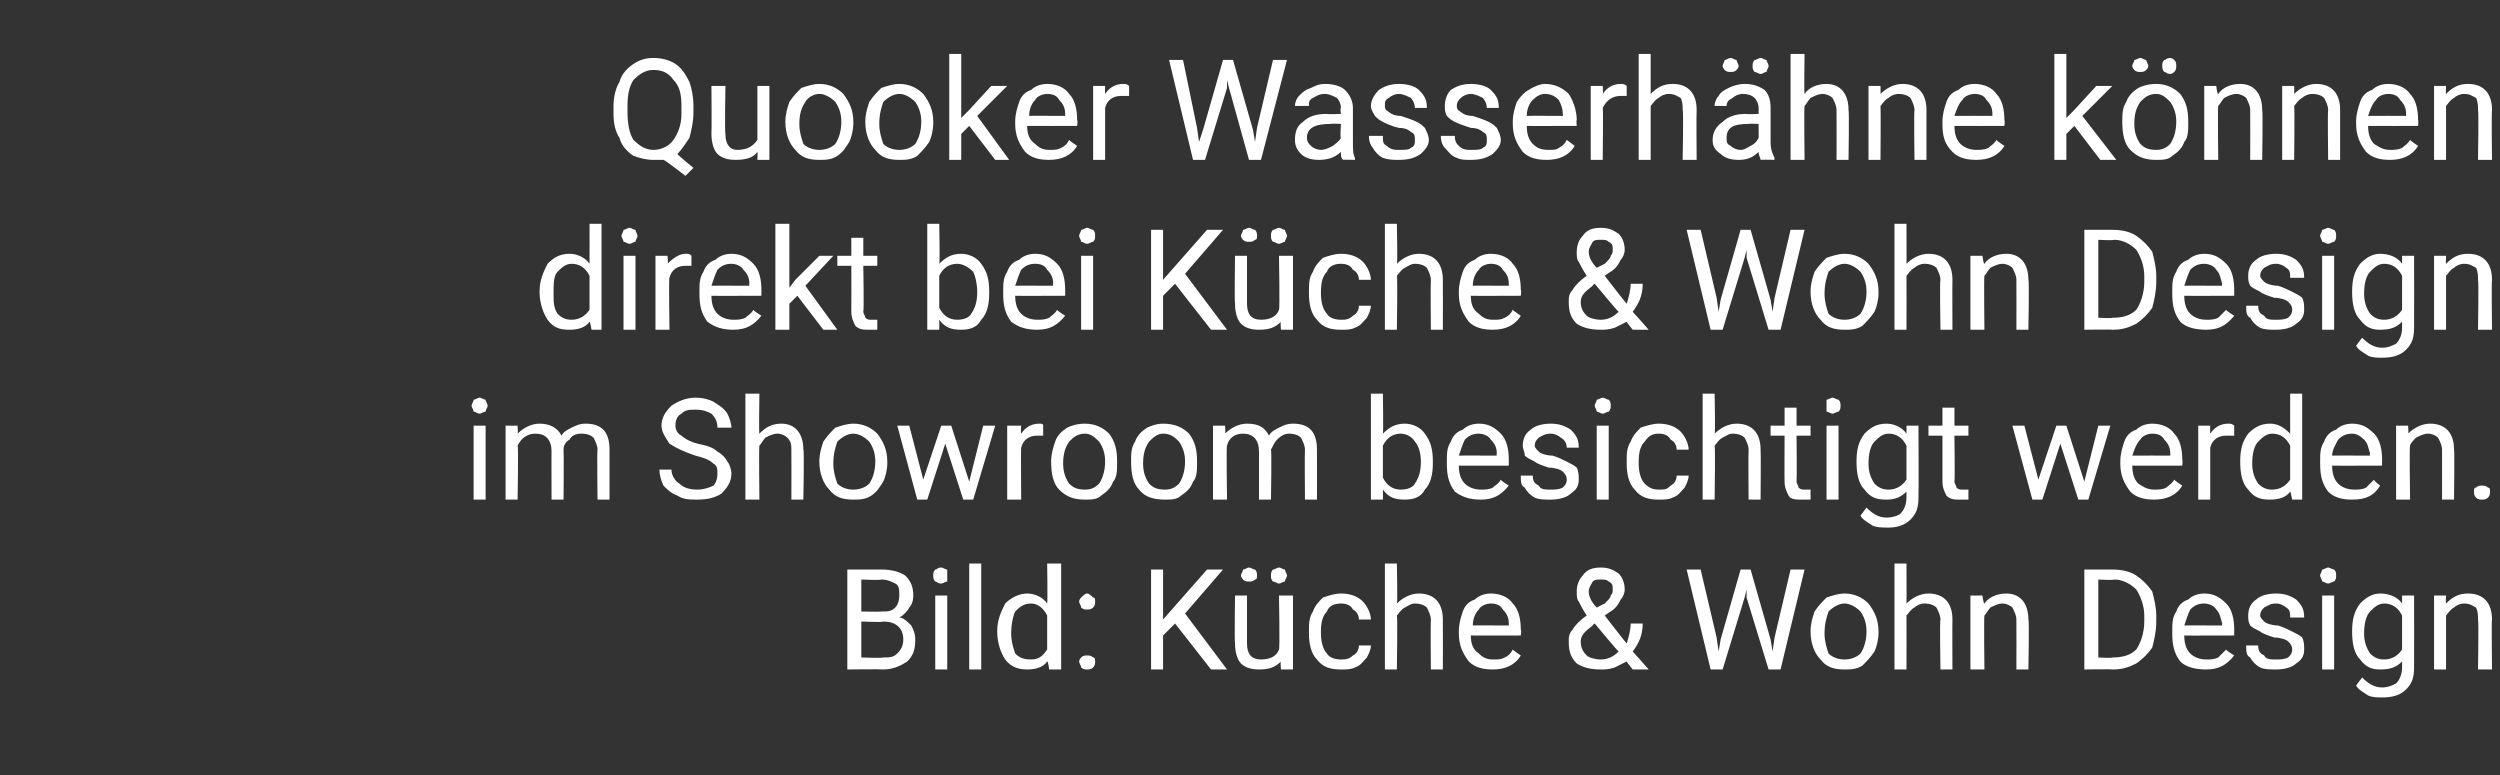
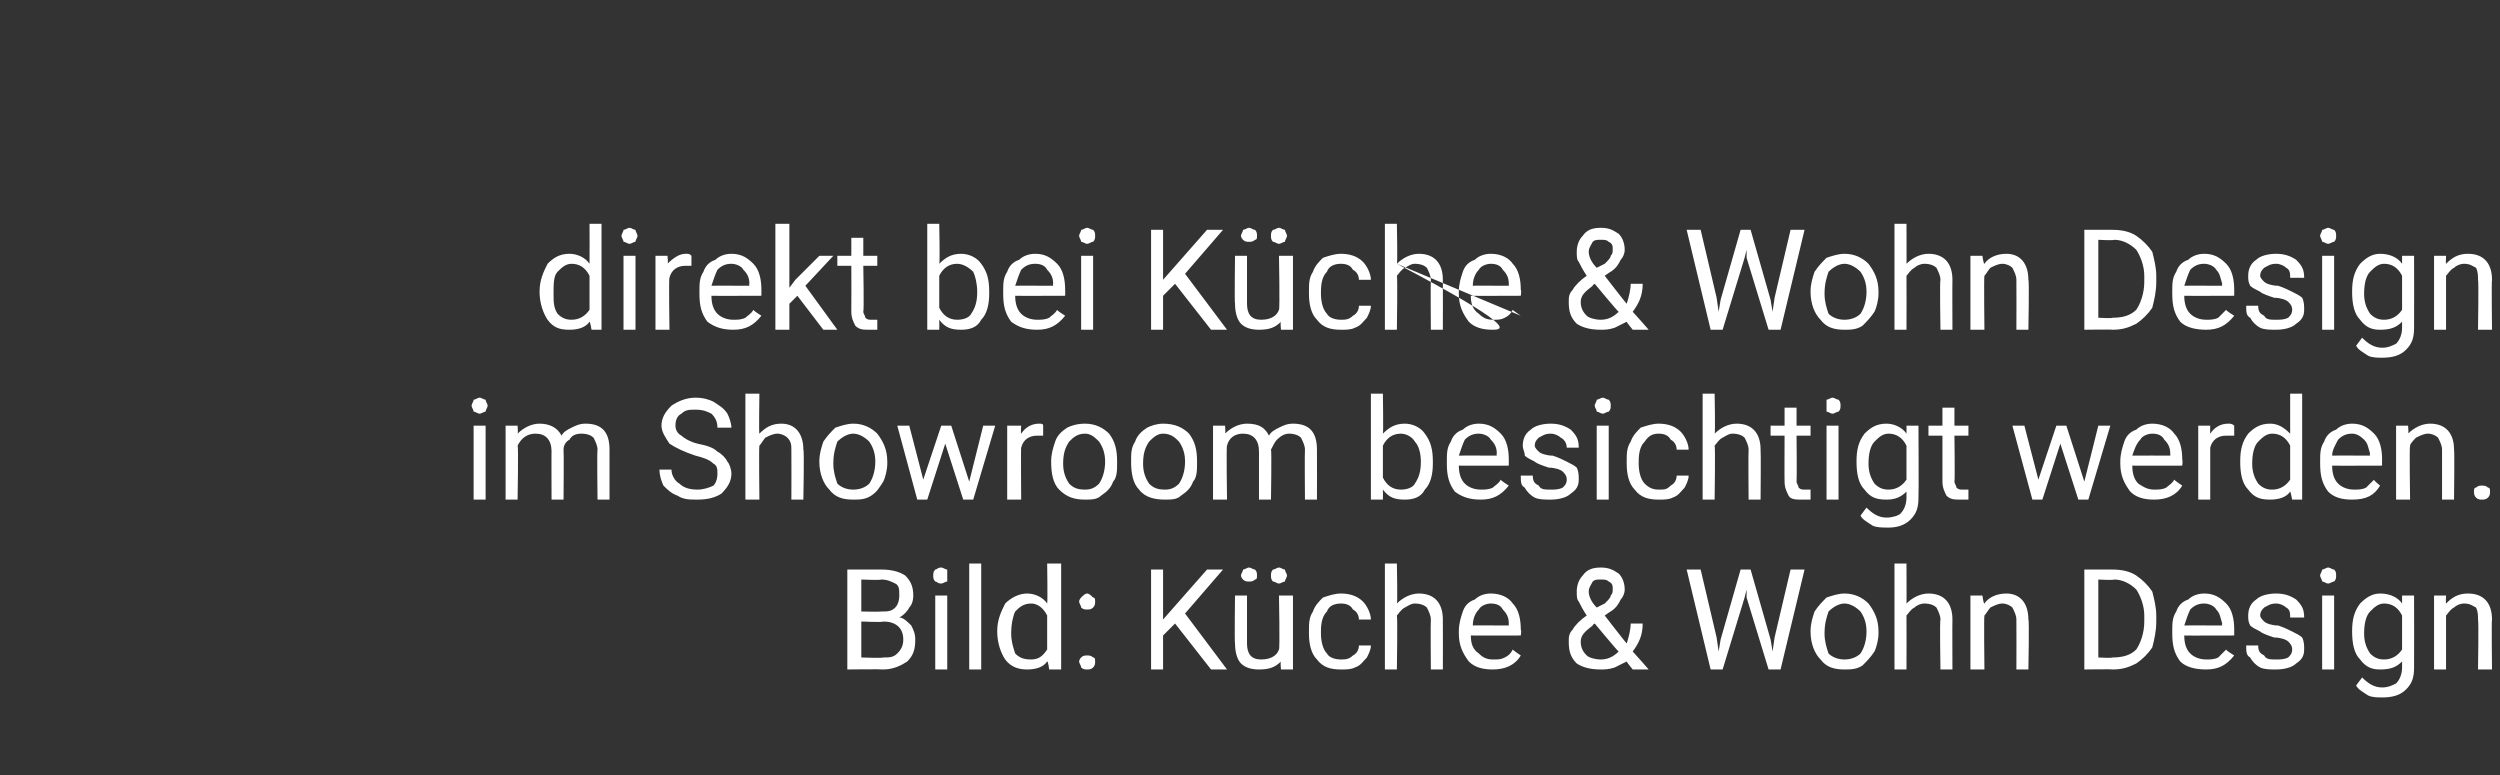
<svg xmlns="http://www.w3.org/2000/svg" version="1.1" width="125.1px" height="38.8px" viewBox="0 -3 125.1 38.8" style="top:-3px">
  <rect x="0" y="-3" width="125.1" height="38.8" fill="#333333" stroke="none" />
  <desc>Quooker Wasserh hne k nnen direkt bei K che &amp; Wohn Design im Showroom besichtigt werden. Bild: K che &amp; Wohn Design</desc>
  <defs />
  <g id="Polygon165743">
    <path d="M 42.4 30.5 L 42.4 25.5 C 42.4 25.5 44.07 25.5 44.1 25.5 C 44.6 25.5 45 25.6 45.3 25.8 C 45.6 26.1 45.7 26.4 45.7 26.8 C 45.7 27.1 45.6 27.3 45.5 27.4 C 45.4 27.6 45.2 27.8 45 27.9 C 45.2 27.9 45.4 28.1 45.6 28.3 C 45.7 28.5 45.8 28.7 45.8 29 C 45.8 29.5 45.7 29.8 45.4 30.1 C 45.1 30.3 44.7 30.5 44.2 30.5 C 44.16 30.48 42.4 30.5 42.4 30.5 Z M 43.1 28.1 L 43.1 29.9 C 43.1 29.9 44.18 29.94 44.2 29.9 C 44.5 29.9 44.7 29.9 44.9 29.7 C 45.1 29.5 45.2 29.3 45.2 29 C 45.2 28.4 44.8 28.1 44.2 28.1 C 44.19 28.15 43.1 28.1 43.1 28.1 Z M 43.1 27.6 C 43.1 27.6 44.09 27.62 44.1 27.6 C 44.4 27.6 44.6 27.6 44.8 27.4 C 44.9 27.3 45 27.1 45 26.8 C 45 26.5 45 26.3 44.8 26.2 C 44.6 26.1 44.4 26 44.1 26 C 44.07 26.04 43.1 26 43.1 26 L 43.1 27.6 Z M 47.4 30.5 L 46.8 30.5 L 46.8 26.8 L 47.4 26.8 L 47.4 30.5 Z M 46.7 25.8 C 46.7 25.7 46.7 25.6 46.8 25.5 C 46.9 25.5 46.9 25.4 47.1 25.4 C 47.2 25.4 47.3 25.5 47.4 25.5 C 47.4 25.6 47.4 25.7 47.4 25.8 C 47.4 25.9 47.4 26 47.4 26.1 C 47.3 26.1 47.2 26.2 47.1 26.2 C 46.9 26.2 46.9 26.1 46.8 26.1 C 46.7 26 46.7 25.9 46.7 25.8 Z M 49.1 30.5 L 48.5 30.5 L 48.5 25.2 L 49.1 25.2 L 49.1 30.5 Z M 49.9 28.6 C 49.9 28 50.1 27.6 50.3 27.2 C 50.6 26.9 51 26.7 51.4 26.7 C 51.8 26.7 52.2 26.9 52.4 27.2 C 52.43 27.15 52.4 25.2 52.4 25.2 L 53.1 25.2 L 53.1 30.5 L 52.5 30.5 C 52.5 30.5 52.45 30.08 52.4 30.1 C 52.2 30.4 51.8 30.5 51.4 30.5 C 51 30.5 50.6 30.4 50.3 30 C 50.1 29.7 49.9 29.2 49.9 28.6 C 49.9 28.6 49.9 28.6 49.9 28.6 Z M 50.6 28.7 C 50.6 29.1 50.7 29.4 50.8 29.7 C 51 29.9 51.2 30 51.6 30 C 52 30 52.2 29.8 52.4 29.5 C 52.4 29.5 52.4 27.8 52.4 27.8 C 52.2 27.4 51.9 27.2 51.6 27.2 C 51.2 27.2 51 27.4 50.8 27.6 C 50.7 27.8 50.6 28.2 50.6 28.7 Z M 54 30.1 C 54 30 54.1 29.9 54.1 29.9 C 54.2 29.8 54.3 29.8 54.4 29.8 C 54.5 29.8 54.6 29.8 54.7 29.9 C 54.8 29.9 54.8 30 54.8 30.1 C 54.8 30.2 54.8 30.3 54.7 30.4 C 54.6 30.5 54.5 30.5 54.4 30.5 C 54.3 30.5 54.2 30.5 54.1 30.4 C 54.1 30.3 54 30.2 54 30.1 Z M 54 27.1 C 54 27 54.1 26.9 54.1 26.9 C 54.2 26.8 54.3 26.7 54.4 26.7 C 54.5 26.7 54.6 26.8 54.7 26.9 C 54.8 26.9 54.8 27 54.8 27.1 C 54.8 27.2 54.8 27.3 54.7 27.4 C 54.6 27.5 54.5 27.5 54.4 27.5 C 54.3 27.5 54.2 27.5 54.1 27.4 C 54.1 27.3 54 27.2 54 27.1 Z M 58.8 28.2 L 58.2 28.8 L 58.2 30.5 L 57.6 30.5 L 57.6 25.5 L 58.2 25.5 L 58.2 28 L 60.4 25.5 L 61.2 25.5 L 59.3 27.7 L 61.4 30.5 L 60.6 30.5 L 58.8 28.2 Z M 64.1 30.1 C 63.8 30.4 63.5 30.5 63 30.5 C 62.6 30.5 62.3 30.4 62.1 30.2 C 61.9 30 61.8 29.6 61.8 29.2 C 61.77 29.18 61.8 26.8 61.8 26.8 L 62.4 26.8 C 62.4 26.8 62.4 29.17 62.4 29.2 C 62.4 29.7 62.6 30 63.1 30 C 63.6 30 63.9 29.8 64 29.5 C 64.05 29.47 64 26.8 64 26.8 L 64.7 26.8 L 64.7 30.5 L 64.1 30.5 C 64.1 30.5 64.06 30.11 64.1 30.1 Z M 62.1 25.8 C 62.1 25.7 62.2 25.6 62.2 25.5 C 62.3 25.5 62.4 25.4 62.5 25.4 C 62.6 25.4 62.7 25.5 62.8 25.5 C 62.9 25.6 62.9 25.7 62.9 25.8 C 62.9 25.9 62.9 26 62.8 26 C 62.7 26.1 62.6 26.1 62.5 26.1 C 62.4 26.1 62.3 26.1 62.2 26 C 62.2 26 62.1 25.9 62.1 25.8 Z M 63.6 25.8 C 63.6 25.7 63.6 25.6 63.7 25.5 C 63.8 25.5 63.9 25.4 64 25.4 C 64.1 25.4 64.2 25.5 64.3 25.5 C 64.3 25.6 64.4 25.7 64.4 25.8 C 64.4 25.9 64.3 26 64.3 26.1 C 64.2 26.1 64.1 26.2 64 26.2 C 63.9 26.2 63.8 26.1 63.7 26.1 C 63.6 26 63.6 25.9 63.6 25.8 Z M 67.1 30 C 67.3 30 67.5 30 67.7 29.8 C 67.9 29.7 68 29.5 68 29.3 C 68 29.3 68.6 29.3 68.6 29.3 C 68.6 29.5 68.5 29.7 68.4 29.9 C 68.2 30.1 68.1 30.3 67.8 30.4 C 67.6 30.5 67.4 30.5 67.1 30.5 C 66.6 30.5 66.2 30.4 65.9 30 C 65.6 29.7 65.5 29.2 65.5 28.7 C 65.5 28.7 65.5 28.6 65.5 28.6 C 65.5 28.2 65.5 27.9 65.7 27.6 C 65.8 27.3 66 27.1 66.2 26.9 C 66.5 26.8 66.8 26.7 67.1 26.7 C 67.5 26.7 67.9 26.8 68.2 27.1 C 68.4 27.3 68.6 27.7 68.6 28 C 68.6 28 68 28 68 28 C 68 27.8 67.9 27.6 67.7 27.5 C 67.6 27.3 67.4 27.2 67.1 27.2 C 66.8 27.2 66.5 27.3 66.4 27.6 C 66.2 27.8 66.1 28.1 66.1 28.6 C 66.1 28.6 66.1 28.7 66.1 28.7 C 66.1 29.1 66.2 29.5 66.4 29.7 C 66.5 29.9 66.8 30 67.1 30 Z M 69.9 27.2 C 70.2 26.9 70.6 26.7 71 26.7 C 71.8 26.7 72.2 27.2 72.2 28 C 72.21 28.03 72.2 30.5 72.2 30.5 L 71.6 30.5 C 71.6 30.5 71.58 28.03 71.6 28 C 71.6 27.8 71.5 27.6 71.4 27.4 C 71.3 27.3 71.1 27.2 70.8 27.2 C 70.6 27.2 70.5 27.3 70.3 27.4 C 70.1 27.5 70 27.7 69.9 27.8 C 69.94 27.84 69.9 30.5 69.9 30.5 L 69.3 30.5 L 69.3 25.2 L 69.9 25.2 C 69.9 25.2 69.94 27.23 69.9 27.2 Z M 76.1 29.8 C 75.8 30.3 75.3 30.5 74.7 30.5 C 74.2 30.5 73.8 30.4 73.5 30.1 C 73.2 29.7 73 29.3 73 28.7 C 73 28.7 73 28.6 73 28.6 C 73 28.2 73.1 27.9 73.2 27.6 C 73.3 27.3 73.5 27.1 73.8 27 C 74 26.8 74.3 26.7 74.6 26.7 C 75.1 26.7 75.5 26.9 75.7 27.2 C 76 27.5 76.1 28 76.1 28.5 C 76.14 28.55 76.1 28.8 76.1 28.8 C 76.1 28.8 73.63 28.81 73.6 28.8 C 73.6 29.2 73.7 29.5 74 29.7 C 74.2 29.9 74.4 30 74.7 30 C 75 30 75.1 30 75.3 29.9 C 75.5 29.8 75.6 29.7 75.7 29.5 C 75.7 29.53 76.1 29.8 76.1 29.8 C 76.1 29.8 76.09 29.83 76.1 29.8 Z M 74.6 27.2 C 74.4 27.2 74.1 27.3 74 27.5 C 73.8 27.7 73.7 28 73.7 28.3 C 73.65 28.29 75.5 28.3 75.5 28.3 C 75.5 28.3 75.5 28.24 75.5 28.2 C 75.5 27.9 75.4 27.7 75.2 27.5 C 75.1 27.3 74.9 27.2 74.6 27.2 Z M 78.5 29.1 C 78.5 28.9 78.5 28.7 78.7 28.5 C 78.8 28.3 79.1 28 79.4 27.8 C 79.2 27.5 79.1 27.3 79 27.1 C 78.9 27 78.9 26.8 78.9 26.6 C 78.9 26.3 79 26 79.2 25.8 C 79.4 25.5 79.7 25.4 80.1 25.4 C 80.5 25.4 80.7 25.5 81 25.7 C 81.2 25.9 81.3 26.2 81.3 26.5 C 81.3 26.7 81.2 26.9 81.1 27 C 81 27.2 80.9 27.4 80.6 27.6 C 80.62 27.57 80.3 27.8 80.3 27.8 C 80.3 27.8 81.36 29.17 81.4 29.2 C 81.5 28.9 81.6 28.5 81.6 28.2 C 81.6 28.2 82.2 28.2 82.2 28.2 C 82.2 28.8 82 29.2 81.7 29.6 C 81.74 29.63 82.5 30.5 82.5 30.5 L 81.7 30.5 C 81.7 30.5 81.36 30.08 81.4 30.1 C 81.2 30.2 81 30.3 80.8 30.4 C 80.5 30.5 80.3 30.5 80.1 30.5 C 79.6 30.5 79.2 30.4 78.9 30.2 C 78.6 29.9 78.5 29.6 78.5 29.1 Z M 80.1 30 C 80.4 30 80.7 29.9 81 29.6 C 81 29.65 79.8 28.2 79.8 28.2 C 79.8 28.2 79.67 28.28 79.7 28.3 C 79.3 28.6 79.1 28.8 79.1 29.1 C 79.1 29.4 79.2 29.6 79.4 29.8 C 79.5 29.9 79.8 30 80.1 30 Z M 79.5 26.6 C 79.5 26.8 79.6 27.1 79.9 27.4 C 79.9 27.4 80.3 27.2 80.3 27.2 C 80.5 27 80.6 26.9 80.6 26.8 C 80.7 26.7 80.7 26.6 80.7 26.5 C 80.7 26.3 80.7 26.2 80.5 26.1 C 80.4 26 80.3 26 80.1 26 C 79.9 26 79.8 26 79.7 26.1 C 79.6 26.3 79.5 26.4 79.5 26.6 Z M 85.9 28.9 L 86 29.6 L 86.1 29 L 87.1 25.5 L 87.6 25.5 L 88.6 29 L 88.7 29.6 L 88.8 28.9 L 89.6 25.5 L 90.3 25.5 L 89.1 30.5 L 88.5 30.5 L 87.4 26.9 L 87.4 26.5 L 87.3 26.9 L 86.2 30.5 L 85.6 30.5 L 84.4 25.5 L 85.1 25.5 L 85.9 28.9 Z M 90.6 28.6 C 90.6 28.2 90.7 27.9 90.8 27.6 C 91 27.3 91.2 27.1 91.4 26.9 C 91.7 26.8 92 26.7 92.3 26.7 C 92.8 26.7 93.2 26.9 93.5 27.2 C 93.8 27.6 94 28 94 28.6 C 94 28.6 94 28.7 94 28.7 C 94 29 93.9 29.4 93.8 29.6 C 93.6 29.9 93.4 30.1 93.2 30.3 C 92.9 30.5 92.6 30.5 92.3 30.5 C 91.8 30.5 91.4 30.4 91.1 30 C 90.8 29.7 90.6 29.2 90.6 28.6 C 90.6 28.6 90.6 28.6 90.6 28.6 Z M 91.3 28.7 C 91.3 29.1 91.4 29.4 91.5 29.7 C 91.7 29.9 92 30 92.3 30 C 92.6 30 92.9 29.9 93.1 29.7 C 93.3 29.4 93.4 29 93.4 28.6 C 93.4 28.2 93.3 27.9 93.1 27.6 C 92.9 27.4 92.6 27.2 92.3 27.2 C 92 27.2 91.7 27.4 91.5 27.6 C 91.4 27.9 91.3 28.2 91.3 28.7 Z M 95.4 27.2 C 95.7 26.9 96.1 26.7 96.5 26.7 C 97.3 26.7 97.7 27.2 97.7 28 C 97.69 28.03 97.7 30.5 97.7 30.5 L 97.1 30.5 C 97.1 30.5 97.06 28.03 97.1 28 C 97.1 27.8 97 27.6 96.9 27.4 C 96.8 27.3 96.6 27.2 96.3 27.2 C 96.1 27.2 95.9 27.3 95.8 27.4 C 95.6 27.5 95.5 27.7 95.4 27.8 C 95.41 27.84 95.4 30.5 95.4 30.5 L 94.8 30.5 L 94.8 25.2 L 95.4 25.2 C 95.4 25.2 95.41 27.23 95.4 27.2 Z M 99.2 26.8 C 99.2 26.8 99.26 27.24 99.3 27.2 C 99.5 26.9 99.9 26.7 100.4 26.7 C 101.1 26.7 101.5 27.2 101.5 28 C 101.55 28.03 101.5 30.5 101.5 30.5 L 100.9 30.5 C 100.9 30.5 100.91 28.03 100.9 28 C 100.9 27.8 100.8 27.6 100.7 27.4 C 100.6 27.3 100.4 27.2 100.2 27.2 C 100 27.2 99.8 27.3 99.6 27.4 C 99.5 27.5 99.4 27.7 99.3 27.8 C 99.27 27.84 99.3 30.5 99.3 30.5 L 98.6 30.5 L 98.6 26.8 L 99.2 26.8 Z M 104.3 30.5 L 104.3 25.5 C 104.3 25.5 105.74 25.5 105.7 25.5 C 106.2 25.5 106.6 25.6 106.9 25.8 C 107.2 26 107.5 26.3 107.7 26.6 C 107.8 27 107.9 27.4 107.9 27.8 C 107.9 27.8 107.9 28.1 107.9 28.1 C 107.9 28.6 107.8 29 107.7 29.4 C 107.5 29.7 107.2 30 106.9 30.2 C 106.5 30.4 106.2 30.5 105.7 30.5 C 105.71 30.48 104.3 30.5 104.3 30.5 Z M 105 26 L 105 29.9 C 105 29.9 105.68 29.94 105.7 29.9 C 106.2 29.9 106.6 29.8 106.9 29.5 C 107.1 29.2 107.3 28.7 107.3 28.1 C 107.3 28.1 107.3 27.8 107.3 27.8 C 107.3 27.3 107.1 26.8 106.9 26.5 C 106.6 26.2 106.2 26 105.8 26 C 105.75 26.04 105 26 105 26 Z M 111.8 29.8 C 111.4 30.3 111 30.5 110.4 30.5 C 109.9 30.5 109.4 30.4 109.1 30.1 C 108.8 29.7 108.7 29.3 108.7 28.7 C 108.7 28.7 108.7 28.6 108.7 28.6 C 108.7 28.2 108.7 27.9 108.9 27.6 C 109 27.3 109.2 27.1 109.5 27 C 109.7 26.8 110 26.7 110.3 26.7 C 110.8 26.7 111.1 26.9 111.4 27.2 C 111.7 27.5 111.8 28 111.8 28.5 C 111.8 28.55 111.8 28.8 111.8 28.8 C 111.8 28.8 109.29 28.81 109.3 28.8 C 109.3 29.2 109.4 29.5 109.6 29.7 C 109.8 29.9 110.1 30 110.4 30 C 110.6 30 110.8 30 111 29.9 C 111.1 29.8 111.2 29.7 111.4 29.5 C 111.36 29.53 111.8 29.8 111.8 29.8 C 111.8 29.8 111.75 29.83 111.8 29.8 Z M 110.3 27.2 C 110 27.2 109.8 27.3 109.6 27.5 C 109.5 27.7 109.4 28 109.3 28.3 C 109.31 28.29 111.2 28.3 111.2 28.3 C 111.2 28.3 111.17 28.24 111.2 28.2 C 111.1 27.9 111.1 27.7 110.9 27.5 C 110.8 27.3 110.5 27.2 110.3 27.2 Z M 114.7 29.5 C 114.7 29.3 114.6 29.2 114.5 29.1 C 114.4 29 114.1 28.9 113.8 28.9 C 113.5 28.8 113.2 28.7 113.1 28.6 C 112.9 28.5 112.7 28.4 112.6 28.3 C 112.5 28.1 112.5 28 112.5 27.8 C 112.5 27.5 112.6 27.2 112.9 27 C 113.1 26.8 113.5 26.7 113.9 26.7 C 114.3 26.7 114.6 26.8 114.9 27 C 115.2 27.3 115.3 27.5 115.3 27.9 C 115.3 27.9 114.6 27.9 114.6 27.9 C 114.6 27.7 114.6 27.5 114.4 27.4 C 114.3 27.3 114.1 27.2 113.9 27.2 C 113.6 27.2 113.5 27.3 113.3 27.4 C 113.2 27.5 113.1 27.6 113.1 27.8 C 113.1 27.9 113.2 28 113.3 28.1 C 113.4 28.2 113.7 28.3 114 28.3 C 114.3 28.4 114.5 28.5 114.7 28.6 C 114.9 28.7 115.1 28.8 115.2 28.9 C 115.3 29.1 115.3 29.3 115.3 29.5 C 115.3 29.8 115.2 30 114.9 30.2 C 114.7 30.4 114.3 30.5 113.9 30.5 C 113.6 30.5 113.3 30.5 113.1 30.4 C 112.9 30.3 112.7 30.1 112.6 29.9 C 112.4 29.8 112.4 29.6 112.4 29.3 C 112.4 29.3 113 29.3 113 29.3 C 113 29.6 113.1 29.7 113.3 29.8 C 113.4 30 113.6 30 113.9 30 C 114.1 30 114.3 30 114.5 29.9 C 114.6 29.8 114.7 29.7 114.7 29.5 Z M 116.8 30.5 L 116.2 30.5 L 116.2 26.8 L 116.8 26.8 L 116.8 30.5 Z M 116.1 25.8 C 116.1 25.7 116.2 25.6 116.2 25.5 C 116.3 25.5 116.4 25.4 116.5 25.4 C 116.6 25.4 116.7 25.5 116.8 25.5 C 116.9 25.6 116.9 25.7 116.9 25.8 C 116.9 25.9 116.9 26 116.8 26.1 C 116.7 26.1 116.6 26.2 116.5 26.2 C 116.4 26.2 116.3 26.1 116.2 26.1 C 116.2 26 116.1 25.9 116.1 25.8 Z M 117.7 28.6 C 117.7 28 117.8 27.6 118.1 27.2 C 118.4 26.9 118.7 26.7 119.1 26.7 C 119.6 26.7 120 26.9 120.2 27.2 C 120.2 27.19 120.2 26.8 120.2 26.8 L 120.8 26.8 C 120.8 26.8 120.81 30.39 120.8 30.4 C 120.8 30.9 120.7 31.2 120.4 31.5 C 120.1 31.8 119.7 31.9 119.2 31.9 C 119 31.9 118.7 31.9 118.5 31.8 C 118.2 31.6 118 31.5 117.9 31.3 C 117.9 31.3 118.2 30.9 118.2 30.9 C 118.5 31.2 118.8 31.4 119.2 31.4 C 119.5 31.4 119.7 31.3 119.9 31.2 C 120.1 31 120.2 30.7 120.2 30.4 C 120.2 30.4 120.2 30.1 120.2 30.1 C 119.9 30.4 119.6 30.5 119.1 30.5 C 118.7 30.5 118.4 30.4 118.1 30 C 117.8 29.7 117.7 29.2 117.7 28.6 Z M 118.3 28.7 C 118.3 29.1 118.4 29.4 118.6 29.7 C 118.8 29.9 119 30 119.3 30 C 119.7 30 120 29.8 120.2 29.5 C 120.2 29.5 120.2 27.8 120.2 27.8 C 120 27.4 119.7 27.2 119.3 27.2 C 119 27.2 118.8 27.4 118.6 27.6 C 118.4 27.8 118.3 28.2 118.3 28.7 Z M 122.4 26.8 C 122.4 26.8 122.38 27.24 122.4 27.2 C 122.7 26.9 123 26.7 123.5 26.7 C 124.3 26.7 124.7 27.2 124.7 28 C 124.67 28.03 124.7 30.5 124.7 30.5 L 124 30.5 C 124 30.5 124.04 28.03 124 28 C 124 27.8 124 27.6 123.9 27.4 C 123.7 27.3 123.6 27.2 123.3 27.2 C 123.1 27.2 122.9 27.3 122.8 27.4 C 122.6 27.5 122.5 27.7 122.4 27.8 C 122.4 27.84 122.4 30.5 122.4 30.5 L 121.8 30.5 L 121.8 26.8 L 122.4 26.8 Z " stroke="none" fill="#fff" />
  </g>
  <g id="Polygon165742">
    <path d="M 24.3 22 L 23.7 22 L 23.7 18.3 L 24.3 18.3 L 24.3 22 Z M 23.6 17.3 C 23.6 17.2 23.7 17.1 23.7 17 C 23.8 17 23.9 16.9 24 16.9 C 24.1 16.9 24.2 17 24.3 17 C 24.3 17.1 24.4 17.2 24.4 17.3 C 24.4 17.4 24.3 17.5 24.3 17.6 C 24.2 17.6 24.1 17.7 24 17.7 C 23.9 17.7 23.8 17.6 23.7 17.6 C 23.7 17.5 23.6 17.4 23.6 17.3 Z M 25.9 18.3 C 25.9 18.3 25.93 18.69 25.9 18.7 C 26.2 18.4 26.6 18.2 27 18.2 C 27.5 18.2 27.9 18.4 28.1 18.8 C 28.2 18.6 28.4 18.5 28.6 18.4 C 28.8 18.3 29 18.2 29.3 18.2 C 30.1 18.2 30.5 18.6 30.5 19.5 C 30.5 19.5 30.5 22 30.5 22 L 29.9 22 C 29.9 22 29.87 19.54 29.9 19.5 C 29.9 19.3 29.8 19.1 29.7 18.9 C 29.6 18.8 29.4 18.7 29.1 18.7 C 28.8 18.7 28.6 18.8 28.5 19 C 28.3 19.1 28.2 19.3 28.2 19.5 C 28.22 19.52 28.2 22 28.2 22 L 27.6 22 C 27.6 22 27.59 19.55 27.6 19.6 C 27.6 19 27.3 18.7 26.8 18.7 C 26.4 18.7 26.1 18.9 25.9 19.3 C 25.95 19.28 25.9 22 25.9 22 L 25.3 22 L 25.3 18.3 L 25.9 18.3 Z M 34.8 19.8 C 34.2 19.6 33.8 19.4 33.5 19.2 C 33.3 18.9 33.1 18.6 33.1 18.3 C 33.1 17.9 33.3 17.6 33.6 17.3 C 33.9 17.1 34.3 16.9 34.8 16.9 C 35.2 16.9 35.5 17 35.7 17.1 C 36 17.3 36.2 17.4 36.4 17.7 C 36.5 17.9 36.6 18.2 36.6 18.4 C 36.6 18.4 35.9 18.4 35.9 18.4 C 35.9 18.1 35.8 17.9 35.6 17.7 C 35.4 17.6 35.2 17.5 34.8 17.5 C 34.5 17.5 34.3 17.5 34.1 17.7 C 33.9 17.8 33.8 18 33.8 18.3 C 33.8 18.5 33.9 18.7 34.1 18.8 C 34.2 18.9 34.5 19.1 34.9 19.2 C 35.4 19.3 35.7 19.4 35.9 19.6 C 36.1 19.7 36.3 19.9 36.4 20.1 C 36.5 20.2 36.6 20.5 36.6 20.7 C 36.6 21.1 36.4 21.4 36.1 21.7 C 35.8 21.9 35.4 22 34.9 22 C 34.5 22 34.2 22 33.9 21.8 C 33.6 21.7 33.4 21.5 33.2 21.3 C 33.1 21.1 33 20.8 33 20.5 C 33 20.5 33.6 20.5 33.6 20.5 C 33.6 20.8 33.8 21.1 34 21.2 C 34.2 21.4 34.5 21.5 34.9 21.5 C 35.2 21.5 35.5 21.4 35.7 21.3 C 35.8 21.2 35.9 21 35.9 20.7 C 35.9 20.5 35.9 20.3 35.7 20.2 C 35.5 20 35.2 19.9 34.8 19.8 Z M 38 18.7 C 38.3 18.4 38.6 18.2 39.1 18.2 C 39.8 18.2 40.2 18.7 40.2 19.5 C 40.25 19.53 40.2 22 40.2 22 L 39.6 22 C 39.6 22 39.61 19.53 39.6 19.5 C 39.6 19.3 39.6 19.1 39.4 18.9 C 39.3 18.8 39.1 18.7 38.9 18.7 C 38.7 18.7 38.5 18.8 38.3 18.9 C 38.2 19 38.1 19.2 38 19.3 C 37.97 19.34 38 22 38 22 L 37.3 22 L 37.3 16.7 L 38 16.7 C 38 16.7 37.97 18.73 38 18.7 Z M 41 20.1 C 41 19.7 41.1 19.4 41.2 19.1 C 41.4 18.8 41.6 18.6 41.8 18.4 C 42.1 18.3 42.4 18.2 42.7 18.2 C 43.2 18.2 43.6 18.4 43.9 18.7 C 44.2 19.1 44.4 19.5 44.4 20.1 C 44.4 20.1 44.4 20.2 44.4 20.2 C 44.4 20.5 44.3 20.9 44.2 21.1 C 44 21.4 43.9 21.6 43.6 21.8 C 43.3 22 43 22 42.7 22 C 42.2 22 41.8 21.9 41.5 21.5 C 41.2 21.2 41 20.7 41 20.1 C 41 20.1 41 20.1 41 20.1 Z M 41.7 20.2 C 41.7 20.6 41.8 20.9 41.9 21.2 C 42.1 21.4 42.4 21.5 42.7 21.5 C 43 21.5 43.3 21.4 43.5 21.2 C 43.7 20.9 43.8 20.5 43.8 20.1 C 43.8 19.7 43.7 19.4 43.5 19.1 C 43.3 18.9 43 18.7 42.7 18.7 C 42.4 18.7 42.1 18.9 41.9 19.1 C 41.8 19.4 41.7 19.7 41.7 20.2 Z M 48.5 21.1 L 49.2 18.3 L 49.8 18.3 L 48.7 22 L 48.2 22 L 47.3 19.2 L 46.4 22 L 45.9 22 L 44.9 18.3 L 45.5 18.3 L 46.2 21 L 47.1 18.3 L 47.6 18.3 L 48.5 21.1 Z M 52.2 18.8 C 52.1 18.8 52 18.8 51.9 18.8 C 51.5 18.8 51.2 19 51.1 19.4 C 51.08 19.35 51.1 22 51.1 22 L 50.4 22 L 50.4 18.3 L 51.1 18.3 C 51.1 18.3 51.07 18.71 51.1 18.7 C 51.3 18.4 51.6 18.2 52 18.2 C 52.1 18.2 52.2 18.2 52.2 18.3 C 52.2 18.3 52.2 18.8 52.2 18.8 Z M 52.6 20.1 C 52.6 19.7 52.7 19.4 52.8 19.1 C 52.9 18.8 53.1 18.6 53.4 18.4 C 53.6 18.3 53.9 18.2 54.3 18.2 C 54.8 18.2 55.2 18.4 55.5 18.7 C 55.8 19.1 55.9 19.5 55.9 20.1 C 55.9 20.1 55.9 20.2 55.9 20.2 C 55.9 20.5 55.9 20.9 55.7 21.1 C 55.6 21.4 55.4 21.6 55.1 21.8 C 54.9 22 54.6 22 54.3 22 C 53.8 22 53.4 21.9 53 21.5 C 52.7 21.2 52.6 20.7 52.6 20.1 C 52.6 20.1 52.6 20.1 52.6 20.1 Z M 53.2 20.2 C 53.2 20.6 53.3 20.9 53.5 21.2 C 53.7 21.4 53.9 21.5 54.3 21.5 C 54.6 21.5 54.8 21.4 55 21.2 C 55.2 20.9 55.3 20.5 55.3 20.1 C 55.3 19.7 55.2 19.4 55 19.1 C 54.8 18.9 54.6 18.7 54.3 18.7 C 53.9 18.7 53.7 18.9 53.5 19.1 C 53.3 19.4 53.2 19.7 53.2 20.2 Z M 56.6 20.1 C 56.6 19.7 56.6 19.4 56.8 19.1 C 56.9 18.8 57.1 18.6 57.4 18.4 C 57.6 18.3 57.9 18.2 58.2 18.2 C 58.8 18.2 59.2 18.4 59.5 18.7 C 59.8 19.1 59.9 19.5 59.9 20.1 C 59.9 20.1 59.9 20.2 59.9 20.2 C 59.9 20.5 59.9 20.9 59.7 21.1 C 59.6 21.4 59.4 21.6 59.1 21.8 C 58.9 22 58.6 22 58.3 22 C 57.8 22 57.3 21.9 57 21.5 C 56.7 21.2 56.6 20.7 56.6 20.1 C 56.6 20.1 56.6 20.1 56.6 20.1 Z M 57.2 20.2 C 57.2 20.6 57.3 20.9 57.5 21.2 C 57.7 21.4 57.9 21.5 58.3 21.5 C 58.6 21.5 58.8 21.4 59 21.2 C 59.2 20.9 59.3 20.5 59.3 20.1 C 59.3 19.7 59.2 19.4 59 19.1 C 58.8 18.9 58.6 18.7 58.2 18.7 C 57.9 18.7 57.7 18.9 57.5 19.1 C 57.3 19.4 57.2 19.7 57.2 20.2 Z M 61.3 18.3 C 61.3 18.3 61.34 18.69 61.3 18.7 C 61.6 18.4 62 18.2 62.4 18.2 C 63 18.2 63.3 18.4 63.5 18.8 C 63.6 18.6 63.8 18.5 64 18.4 C 64.2 18.3 64.4 18.2 64.7 18.2 C 65.5 18.2 65.9 18.6 65.9 19.5 C 65.91 19.5 65.9 22 65.9 22 L 65.3 22 C 65.3 22 65.28 19.54 65.3 19.5 C 65.3 19.3 65.2 19.1 65.1 18.9 C 65 18.8 64.8 18.7 64.5 18.7 C 64.3 18.7 64.1 18.8 63.9 19 C 63.8 19.1 63.7 19.3 63.6 19.5 C 63.64 19.52 63.6 22 63.6 22 L 63 22 C 63 22 63 19.55 63 19.6 C 63 19 62.7 18.7 62.2 18.7 C 61.8 18.7 61.5 18.9 61.4 19.3 C 61.36 19.28 61.4 22 61.4 22 L 60.7 22 L 60.7 18.3 L 61.3 18.3 Z M 71.7 20.2 C 71.7 20.7 71.6 21.2 71.3 21.5 C 71.1 21.9 70.7 22 70.3 22 C 69.8 22 69.5 21.9 69.2 21.5 C 69.21 21.55 69.2 22 69.2 22 L 68.6 22 L 68.6 16.7 L 69.2 16.7 C 69.2 16.7 69.23 18.69 69.2 18.7 C 69.5 18.4 69.8 18.2 70.3 18.2 C 70.7 18.2 71.1 18.4 71.3 18.7 C 71.6 19.1 71.7 19.5 71.7 20.1 C 71.7 20.1 71.7 20.2 71.7 20.2 Z M 71.1 20.1 C 71.1 19.7 71 19.3 70.8 19.1 C 70.7 18.9 70.4 18.7 70.1 18.7 C 69.7 18.7 69.4 18.9 69.2 19.3 C 69.2 19.3 69.2 20.9 69.2 20.9 C 69.4 21.3 69.7 21.5 70.1 21.5 C 70.4 21.5 70.7 21.4 70.8 21.2 C 71 20.9 71.1 20.6 71.1 20.1 Z M 75.5 21.3 C 75.1 21.8 74.7 22 74.1 22 C 73.6 22 73.2 21.9 72.8 21.6 C 72.5 21.2 72.4 20.8 72.4 20.2 C 72.4 20.2 72.4 20.1 72.4 20.1 C 72.4 19.7 72.4 19.4 72.6 19.1 C 72.7 18.8 72.9 18.6 73.2 18.5 C 73.4 18.3 73.7 18.2 74 18.2 C 74.5 18.2 74.8 18.4 75.1 18.7 C 75.4 19 75.5 19.5 75.5 20 C 75.5 20.05 75.5 20.3 75.5 20.3 C 75.5 20.3 73 20.31 73 20.3 C 73 20.7 73.1 21 73.3 21.2 C 73.5 21.4 73.8 21.5 74.1 21.5 C 74.3 21.5 74.5 21.5 74.7 21.4 C 74.8 21.3 75 21.2 75.1 21 C 75.07 21.03 75.5 21.3 75.5 21.3 C 75.5 21.3 75.46 21.33 75.5 21.3 Z M 74 18.7 C 73.7 18.7 73.5 18.8 73.3 19 C 73.2 19.2 73.1 19.5 73 19.8 C 73.02 19.79 74.9 19.8 74.9 19.8 C 74.9 19.8 74.87 19.74 74.9 19.7 C 74.9 19.4 74.8 19.2 74.6 19 C 74.5 18.8 74.2 18.7 74 18.7 Z M 78.4 21 C 78.4 20.8 78.3 20.7 78.2 20.6 C 78.1 20.5 77.8 20.4 77.5 20.4 C 77.2 20.3 76.9 20.2 76.8 20.1 C 76.6 20 76.4 19.9 76.3 19.8 C 76.3 19.6 76.2 19.5 76.2 19.3 C 76.2 19 76.3 18.7 76.6 18.5 C 76.8 18.3 77.2 18.2 77.6 18.2 C 78 18.2 78.3 18.3 78.6 18.5 C 78.9 18.8 79 19 79 19.4 C 79 19.4 78.4 19.4 78.4 19.4 C 78.4 19.2 78.3 19 78.1 18.9 C 78 18.8 77.8 18.7 77.6 18.7 C 77.3 18.7 77.2 18.8 77 18.9 C 76.9 19 76.8 19.1 76.8 19.3 C 76.8 19.4 76.9 19.5 77 19.6 C 77.1 19.7 77.4 19.8 77.7 19.8 C 78 19.9 78.2 20 78.4 20.1 C 78.6 20.2 78.8 20.3 78.9 20.4 C 79 20.6 79 20.8 79 21 C 79 21.3 78.9 21.5 78.6 21.7 C 78.4 21.9 78 22 77.6 22 C 77.3 22 77 22 76.8 21.9 C 76.6 21.8 76.4 21.6 76.3 21.4 C 76.1 21.3 76.1 21.1 76.1 20.8 C 76.1 20.8 76.7 20.8 76.7 20.8 C 76.7 21.1 76.8 21.2 77 21.3 C 77.1 21.5 77.3 21.5 77.6 21.5 C 77.8 21.5 78 21.5 78.2 21.4 C 78.3 21.3 78.4 21.2 78.4 21 Z M 80.5 22 L 79.9 22 L 79.9 18.3 L 80.5 18.3 L 80.5 22 Z M 79.8 17.3 C 79.8 17.2 79.9 17.1 79.9 17 C 80 17 80.1 16.9 80.2 16.9 C 80.3 16.9 80.4 17 80.5 17 C 80.6 17.1 80.6 17.2 80.6 17.3 C 80.6 17.4 80.6 17.5 80.5 17.6 C 80.4 17.6 80.3 17.7 80.2 17.7 C 80.1 17.7 80 17.6 79.9 17.6 C 79.9 17.5 79.8 17.4 79.8 17.3 Z M 83 21.5 C 83.3 21.5 83.4 21.5 83.6 21.3 C 83.8 21.2 83.9 21 83.9 20.8 C 83.9 20.8 84.5 20.8 84.5 20.8 C 84.5 21 84.4 21.2 84.3 21.4 C 84.1 21.6 84 21.8 83.7 21.9 C 83.5 22 83.3 22 83 22 C 82.5 22 82.1 21.9 81.8 21.5 C 81.5 21.2 81.4 20.7 81.4 20.2 C 81.4 20.2 81.4 20.1 81.4 20.1 C 81.4 19.7 81.4 19.4 81.6 19.1 C 81.7 18.8 81.9 18.6 82.1 18.4 C 82.4 18.3 82.7 18.2 83 18.2 C 83.4 18.2 83.8 18.3 84.1 18.6 C 84.3 18.8 84.5 19.2 84.5 19.5 C 84.5 19.5 83.9 19.5 83.9 19.5 C 83.9 19.3 83.8 19.1 83.6 19 C 83.5 18.8 83.3 18.7 83 18.7 C 82.7 18.7 82.5 18.8 82.3 19.1 C 82.1 19.3 82 19.6 82 20.1 C 82 20.1 82 20.2 82 20.2 C 82 20.6 82.1 21 82.3 21.2 C 82.5 21.4 82.7 21.5 83 21.5 Z M 85.8 18.7 C 86.1 18.4 86.5 18.2 86.9 18.2 C 87.7 18.2 88.1 18.7 88.1 19.5 C 88.12 19.53 88.1 22 88.1 22 L 87.5 22 C 87.5 22 87.48 19.53 87.5 19.5 C 87.5 19.3 87.4 19.1 87.3 18.9 C 87.2 18.8 87 18.7 86.7 18.7 C 86.5 18.7 86.4 18.8 86.2 18.9 C 86 19 85.9 19.2 85.8 19.3 C 85.84 19.34 85.8 22 85.8 22 L 85.2 22 L 85.2 16.7 L 85.8 16.7 C 85.8 16.7 85.84 18.73 85.8 18.7 Z M 89.9 17.4 L 89.9 18.3 L 90.6 18.3 L 90.6 18.8 L 89.9 18.8 C 89.9 18.8 89.92 21.06 89.9 21.1 C 89.9 21.2 90 21.3 90 21.4 C 90.1 21.5 90.2 21.5 90.3 21.5 C 90.4 21.5 90.5 21.5 90.6 21.5 C 90.6 21.5 90.6 22 90.6 22 C 90.5 22 90.3 22 90.1 22 C 89.9 22 89.6 22 89.5 21.8 C 89.4 21.6 89.3 21.4 89.3 21.1 C 89.29 21.06 89.3 18.8 89.3 18.8 L 88.6 18.8 L 88.6 18.3 L 89.3 18.3 L 89.3 17.4 L 89.9 17.4 Z M 92 22 L 91.4 22 L 91.4 18.3 L 92 18.3 L 92 22 Z M 91.4 17.3 C 91.4 17.2 91.4 17.1 91.4 17 C 91.5 17 91.6 16.9 91.7 16.9 C 91.8 16.9 91.9 17 92 17 C 92.1 17.1 92.1 17.2 92.1 17.3 C 92.1 17.4 92.1 17.5 92 17.6 C 91.9 17.6 91.8 17.7 91.7 17.7 C 91.6 17.7 91.5 17.6 91.4 17.6 C 91.4 17.5 91.4 17.4 91.4 17.3 Z M 92.9 20.1 C 92.9 19.5 93 19.1 93.3 18.7 C 93.6 18.4 93.9 18.2 94.4 18.2 C 94.8 18.2 95.2 18.4 95.4 18.7 C 95.41 18.69 95.4 18.3 95.4 18.3 L 96 18.3 C 96 18.3 96.02 21.89 96 21.9 C 96 22.4 95.9 22.7 95.6 23 C 95.3 23.3 94.9 23.4 94.5 23.4 C 94.2 23.4 93.9 23.4 93.7 23.3 C 93.4 23.1 93.2 23 93.1 22.8 C 93.1 22.8 93.4 22.4 93.4 22.4 C 93.7 22.7 94 22.9 94.4 22.9 C 94.7 22.9 95 22.8 95.1 22.7 C 95.3 22.5 95.4 22.2 95.4 21.9 C 95.4 21.9 95.4 21.6 95.4 21.6 C 95.1 21.9 94.8 22 94.4 22 C 93.9 22 93.6 21.9 93.3 21.5 C 93 21.2 92.9 20.7 92.9 20.1 Z M 93.5 20.2 C 93.5 20.6 93.6 20.9 93.8 21.2 C 94 21.4 94.2 21.5 94.5 21.5 C 94.9 21.5 95.2 21.3 95.4 21 C 95.4 21 95.4 19.3 95.4 19.3 C 95.2 18.9 94.9 18.7 94.5 18.7 C 94.2 18.7 94 18.9 93.8 19.1 C 93.6 19.3 93.5 19.7 93.5 20.2 Z M 97.8 17.4 L 97.8 18.3 L 98.5 18.3 L 98.5 18.8 L 97.8 18.8 C 97.8 18.8 97.83 21.06 97.8 21.1 C 97.8 21.2 97.9 21.3 97.9 21.4 C 98 21.5 98.1 21.5 98.2 21.5 C 98.3 21.5 98.4 21.5 98.5 21.5 C 98.5 21.5 98.5 22 98.5 22 C 98.4 22 98.2 22 98.1 22 C 97.8 22 97.6 22 97.4 21.8 C 97.3 21.6 97.2 21.4 97.2 21.1 C 97.2 21.06 97.2 18.8 97.2 18.8 L 96.5 18.8 L 96.5 18.3 L 97.2 18.3 L 97.2 17.4 L 97.8 17.4 Z M 104.3 21.1 L 105 18.3 L 105.6 18.3 L 104.5 22 L 104 22 L 103.1 19.2 L 102.2 22 L 101.7 22 L 100.7 18.3 L 101.3 18.3 L 102 21 L 102.9 18.3 L 103.4 18.3 L 104.3 21.1 Z M 109.2 21.3 C 108.9 21.8 108.4 22 107.8 22 C 107.3 22 106.9 21.9 106.6 21.6 C 106.3 21.2 106.1 20.8 106.1 20.2 C 106.1 20.2 106.1 20.1 106.1 20.1 C 106.1 19.7 106.2 19.4 106.3 19.1 C 106.4 18.8 106.6 18.6 106.9 18.5 C 107.1 18.3 107.4 18.2 107.7 18.2 C 108.2 18.2 108.6 18.4 108.8 18.7 C 109.1 19 109.2 19.5 109.2 20 C 109.23 20.05 109.2 20.3 109.2 20.3 C 109.2 20.3 106.73 20.31 106.7 20.3 C 106.7 20.7 106.8 21 107 21.2 C 107.3 21.4 107.5 21.5 107.8 21.5 C 108 21.5 108.2 21.5 108.4 21.4 C 108.5 21.3 108.7 21.2 108.8 21 C 108.8 21.03 109.2 21.3 109.2 21.3 C 109.2 21.3 109.18 21.33 109.2 21.3 Z M 107.7 18.7 C 107.5 18.7 107.2 18.8 107.1 19 C 106.9 19.2 106.8 19.5 106.7 19.8 C 106.75 19.79 108.6 19.8 108.6 19.8 C 108.6 19.8 108.6 19.74 108.6 19.7 C 108.6 19.4 108.5 19.2 108.3 19 C 108.2 18.8 108 18.7 107.7 18.7 Z M 111.8 18.8 C 111.7 18.8 111.6 18.8 111.4 18.8 C 111 18.8 110.7 19 110.6 19.4 C 110.6 19.35 110.6 22 110.6 22 L 110 22 L 110 18.3 L 110.6 18.3 C 110.6 18.3 110.59 18.71 110.6 18.7 C 110.8 18.4 111.1 18.2 111.5 18.2 C 111.6 18.2 111.7 18.2 111.8 18.3 C 111.8 18.3 111.8 18.8 111.8 18.8 Z M 112.1 20.1 C 112.1 19.5 112.2 19.1 112.5 18.7 C 112.8 18.4 113.1 18.2 113.6 18.2 C 114 18.2 114.3 18.4 114.6 18.7 C 114.6 18.65 114.6 16.7 114.6 16.7 L 115.2 16.7 L 115.2 22 L 114.7 22 C 114.7 22 114.62 21.58 114.6 21.6 C 114.4 21.9 114 22 113.6 22 C 113.1 22 112.8 21.9 112.5 21.5 C 112.2 21.2 112.1 20.7 112.1 20.1 C 112.1 20.1 112.1 20.1 112.1 20.1 Z M 112.7 20.2 C 112.7 20.6 112.8 20.9 113 21.2 C 113.2 21.4 113.4 21.5 113.7 21.5 C 114.1 21.5 114.4 21.3 114.6 21 C 114.6 21 114.6 19.3 114.6 19.3 C 114.4 18.9 114.1 18.7 113.7 18.7 C 113.4 18.7 113.2 18.9 113 19.1 C 112.8 19.3 112.7 19.7 112.7 20.2 Z M 119.1 21.3 C 118.8 21.8 118.4 22 117.7 22 C 117.2 22 116.8 21.9 116.5 21.6 C 116.2 21.2 116.1 20.8 116.1 20.2 C 116.1 20.2 116.1 20.1 116.1 20.1 C 116.1 19.7 116.1 19.4 116.3 19.1 C 116.4 18.8 116.6 18.6 116.9 18.5 C 117.1 18.3 117.4 18.2 117.7 18.2 C 118.2 18.2 118.5 18.4 118.8 18.7 C 119.1 19 119.2 19.5 119.2 20 C 119.19 20.05 119.2 20.3 119.2 20.3 C 119.2 20.3 116.69 20.31 116.7 20.3 C 116.7 20.7 116.8 21 117 21.2 C 117.2 21.4 117.5 21.5 117.8 21.5 C 118 21.5 118.2 21.5 118.4 21.4 C 118.5 21.3 118.6 21.2 118.8 21 C 118.76 21.03 119.1 21.3 119.1 21.3 C 119.1 21.3 119.14 21.33 119.1 21.3 Z M 117.7 18.7 C 117.4 18.7 117.2 18.8 117 19 C 116.9 19.2 116.7 19.5 116.7 19.8 C 116.71 19.79 118.6 19.8 118.6 19.8 C 118.6 19.8 118.56 19.74 118.6 19.7 C 118.5 19.4 118.5 19.2 118.3 19 C 118.1 18.8 117.9 18.7 117.7 18.7 Z M 120.5 18.3 C 120.5 18.3 120.54 18.74 120.5 18.7 C 120.8 18.4 121.2 18.2 121.6 18.2 C 122.4 18.2 122.8 18.7 122.8 19.5 C 122.83 19.53 122.8 22 122.8 22 L 122.2 22 C 122.2 22 122.2 19.53 122.2 19.5 C 122.2 19.3 122.1 19.1 122 18.9 C 121.9 18.8 121.7 18.7 121.5 18.7 C 121.3 18.7 121.1 18.8 120.9 18.9 C 120.8 19 120.6 19.2 120.6 19.3 C 120.56 19.34 120.6 22 120.6 22 L 119.9 22 L 119.9 18.3 L 120.5 18.3 Z M 123.8 21.6 C 123.8 21.5 123.8 21.4 123.9 21.4 C 124 21.3 124.1 21.3 124.2 21.3 C 124.3 21.3 124.4 21.3 124.5 21.4 C 124.6 21.4 124.6 21.5 124.6 21.6 C 124.6 21.7 124.6 21.8 124.5 21.9 C 124.4 22 124.3 22 124.2 22 C 124.1 22 124 22 123.9 21.9 C 123.8 21.8 123.8 21.7 123.8 21.6 Z " stroke="none" fill="#fff" />
  </g>
  <g id="Polygon165741">
-     <path d="M 27 11.6 C 27 11 27.2 10.6 27.4 10.2 C 27.7 9.9 28 9.7 28.5 9.7 C 28.9 9.7 29.3 9.9 29.5 10.2 C 29.51 10.15 29.5 8.2 29.5 8.2 L 30.1 8.2 L 30.1 13.5 L 29.6 13.5 C 29.6 13.5 29.53 13.08 29.5 13.1 C 29.3 13.4 28.9 13.5 28.5 13.5 C 28 13.5 27.7 13.4 27.4 13 C 27.2 12.7 27 12.2 27 11.6 C 27 11.6 27 11.6 27 11.6 Z M 27.7 11.7 C 27.7 12.1 27.7 12.4 27.9 12.7 C 28.1 12.9 28.3 13 28.6 13 C 29 13 29.3 12.8 29.5 12.5 C 29.5 12.5 29.5 10.8 29.5 10.8 C 29.3 10.4 29 10.2 28.6 10.2 C 28.3 10.2 28.1 10.4 27.9 10.6 C 27.7 10.8 27.7 11.2 27.7 11.7 Z M 31.8 13.5 L 31.2 13.5 L 31.2 9.8 L 31.8 9.8 L 31.8 13.5 Z M 31.1 8.8 C 31.1 8.7 31.2 8.6 31.2 8.5 C 31.3 8.5 31.4 8.4 31.5 8.4 C 31.6 8.4 31.7 8.5 31.8 8.5 C 31.8 8.6 31.9 8.7 31.9 8.8 C 31.9 8.9 31.8 9 31.8 9.1 C 31.7 9.1 31.6 9.2 31.5 9.2 C 31.4 9.2 31.3 9.1 31.2 9.1 C 31.2 9 31.1 8.9 31.1 8.8 Z M 34.6 10.3 C 34.5 10.3 34.4 10.3 34.3 10.3 C 33.9 10.3 33.6 10.5 33.5 10.9 C 33.46 10.85 33.5 13.5 33.5 13.5 L 32.8 13.5 L 32.8 9.8 L 33.4 9.8 C 33.4 9.8 33.45 10.21 33.4 10.2 C 33.7 9.9 34 9.7 34.3 9.7 C 34.5 9.7 34.5 9.7 34.6 9.8 C 34.6 9.8 34.6 10.3 34.6 10.3 Z M 38.1 12.8 C 37.7 13.3 37.3 13.5 36.7 13.5 C 36.2 13.5 35.8 13.4 35.4 13.1 C 35.1 12.7 35 12.3 35 11.7 C 35 11.7 35 11.6 35 11.6 C 35 11.2 35 10.9 35.2 10.6 C 35.3 10.3 35.5 10.1 35.8 10 C 36 9.8 36.3 9.7 36.6 9.7 C 37.1 9.7 37.4 9.9 37.7 10.2 C 38 10.5 38.1 11 38.1 11.5 C 38.1 11.55 38.1 11.8 38.1 11.8 C 38.1 11.8 35.6 11.81 35.6 11.8 C 35.6 12.2 35.7 12.5 35.9 12.7 C 36.1 12.9 36.4 13 36.7 13 C 36.9 13 37.1 13 37.3 12.9 C 37.4 12.8 37.6 12.7 37.7 12.5 C 37.67 12.53 38.1 12.8 38.1 12.8 C 38.1 12.8 38.06 12.83 38.1 12.8 Z M 36.6 10.2 C 36.3 10.2 36.1 10.3 35.9 10.5 C 35.8 10.7 35.7 11 35.6 11.3 C 35.62 11.29 37.5 11.3 37.5 11.3 C 37.5 11.3 37.47 11.24 37.5 11.2 C 37.5 10.9 37.4 10.7 37.2 10.5 C 37.1 10.3 36.8 10.2 36.6 10.2 Z M 39.9 11.8 L 39.5 12.2 L 39.5 13.5 L 38.8 13.5 L 38.8 8.2 L 39.5 8.2 L 39.5 11.4 L 39.8 11 L 41 9.8 L 41.7 9.8 L 40.3 11.3 L 41.9 13.5 L 41.2 13.5 L 39.9 11.8 Z M 43.2 8.9 L 43.2 9.8 L 43.9 9.8 L 43.9 10.3 L 43.2 10.3 C 43.2 10.3 43.24 12.56 43.2 12.6 C 43.2 12.7 43.3 12.8 43.3 12.9 C 43.4 13 43.5 13 43.6 13 C 43.7 13 43.8 13 43.9 13 C 43.9 13 43.9 13.5 43.9 13.5 C 43.8 13.5 43.6 13.5 43.5 13.5 C 43.2 13.5 43 13.5 42.8 13.3 C 42.7 13.1 42.6 12.9 42.6 12.6 C 42.61 12.56 42.6 10.3 42.6 10.3 L 41.9 10.3 L 41.9 9.8 L 42.6 9.8 L 42.6 8.9 L 43.2 8.9 Z M 49.5 11.7 C 49.5 12.2 49.4 12.7 49.1 13 C 48.9 13.4 48.5 13.5 48.1 13.5 C 47.6 13.5 47.3 13.4 47 13 C 47.01 13.05 47 13.5 47 13.5 L 46.4 13.5 L 46.4 8.2 L 47 8.2 C 47 8.2 47.04 10.19 47 10.2 C 47.3 9.9 47.6 9.7 48.1 9.7 C 48.5 9.7 48.9 9.9 49.1 10.2 C 49.4 10.6 49.5 11 49.5 11.6 C 49.5 11.6 49.5 11.7 49.5 11.7 Z M 48.9 11.6 C 48.9 11.2 48.8 10.8 48.7 10.6 C 48.5 10.4 48.2 10.2 47.9 10.2 C 47.5 10.2 47.2 10.4 47 10.8 C 47 10.8 47 12.4 47 12.4 C 47.2 12.8 47.5 13 47.9 13 C 48.2 13 48.5 12.9 48.6 12.7 C 48.8 12.4 48.9 12.1 48.9 11.6 Z M 53.3 12.8 C 52.9 13.3 52.5 13.5 51.9 13.5 C 51.4 13.5 51 13.4 50.6 13.1 C 50.3 12.7 50.2 12.3 50.2 11.7 C 50.2 11.7 50.2 11.6 50.2 11.6 C 50.2 11.2 50.2 10.9 50.4 10.6 C 50.5 10.3 50.7 10.1 51 10 C 51.2 9.8 51.5 9.7 51.8 9.7 C 52.3 9.7 52.6 9.9 52.9 10.2 C 53.2 10.5 53.3 11 53.3 11.5 C 53.31 11.55 53.3 11.8 53.3 11.8 C 53.3 11.8 50.8 11.81 50.8 11.8 C 50.8 12.2 50.9 12.5 51.1 12.7 C 51.3 12.9 51.6 13 51.9 13 C 52.1 13 52.3 13 52.5 12.9 C 52.6 12.8 52.8 12.7 52.9 12.5 C 52.87 12.53 53.3 12.8 53.3 12.8 C 53.3 12.8 53.26 12.83 53.3 12.8 Z M 51.8 10.2 C 51.5 10.2 51.3 10.3 51.1 10.5 C 51 10.7 50.9 11 50.8 11.3 C 50.82 11.29 52.7 11.3 52.7 11.3 C 52.7 11.3 52.67 11.24 52.7 11.2 C 52.7 10.9 52.6 10.7 52.4 10.5 C 52.3 10.3 52.1 10.2 51.8 10.2 Z M 54.7 13.5 L 54.1 13.5 L 54.1 9.8 L 54.7 9.8 L 54.7 13.5 Z M 54 8.8 C 54 8.7 54.1 8.6 54.1 8.5 C 54.2 8.5 54.3 8.4 54.4 8.4 C 54.5 8.4 54.6 8.5 54.7 8.5 C 54.8 8.6 54.8 8.7 54.8 8.8 C 54.8 8.9 54.8 9 54.7 9.1 C 54.6 9.1 54.5 9.2 54.4 9.2 C 54.3 9.2 54.2 9.1 54.1 9.1 C 54.1 9 54 8.9 54 8.8 Z M 58.8 11.2 L 58.2 11.8 L 58.2 13.5 L 57.6 13.5 L 57.6 8.5 L 58.2 8.5 L 58.2 11 L 60.4 8.5 L 61.2 8.5 L 59.3 10.7 L 61.4 13.5 L 60.6 13.5 L 58.8 11.2 Z M 64.1 13.1 C 63.8 13.4 63.5 13.5 63 13.5 C 62.6 13.5 62.3 13.4 62.1 13.2 C 61.9 13 61.8 12.6 61.8 12.2 C 61.77 12.18 61.8 9.8 61.8 9.8 L 62.4 9.8 C 62.4 9.8 62.4 12.17 62.4 12.2 C 62.4 12.7 62.6 13 63.1 13 C 63.6 13 63.9 12.8 64 12.5 C 64.05 12.47 64 9.8 64 9.8 L 64.7 9.8 L 64.7 13.5 L 64.1 13.5 C 64.1 13.5 64.06 13.11 64.1 13.1 Z M 62.1 8.8 C 62.1 8.7 62.2 8.6 62.2 8.5 C 62.3 8.5 62.4 8.4 62.5 8.4 C 62.6 8.4 62.7 8.5 62.8 8.5 C 62.9 8.6 62.9 8.7 62.9 8.8 C 62.9 8.9 62.9 9 62.8 9 C 62.7 9.1 62.6 9.1 62.5 9.1 C 62.4 9.1 62.3 9.1 62.2 9 C 62.2 9 62.1 8.9 62.1 8.8 Z M 63.6 8.8 C 63.6 8.7 63.6 8.6 63.7 8.5 C 63.8 8.5 63.9 8.4 64 8.4 C 64.1 8.4 64.2 8.5 64.3 8.5 C 64.3 8.6 64.4 8.7 64.4 8.8 C 64.4 8.9 64.3 9 64.3 9.1 C 64.2 9.1 64.1 9.2 64 9.2 C 63.9 9.2 63.8 9.1 63.7 9.1 C 63.6 9 63.6 8.9 63.6 8.8 Z M 67.1 13 C 67.3 13 67.5 13 67.7 12.8 C 67.9 12.7 68 12.5 68 12.3 C 68 12.3 68.6 12.3 68.6 12.3 C 68.6 12.5 68.5 12.7 68.4 12.9 C 68.2 13.1 68.1 13.3 67.8 13.4 C 67.6 13.5 67.4 13.5 67.1 13.5 C 66.6 13.5 66.2 13.4 65.9 13 C 65.6 12.7 65.5 12.2 65.5 11.7 C 65.5 11.7 65.5 11.6 65.5 11.6 C 65.5 11.2 65.5 10.9 65.7 10.6 C 65.8 10.3 66 10.1 66.2 9.9 C 66.5 9.8 66.8 9.7 67.1 9.7 C 67.5 9.7 67.9 9.8 68.2 10.1 C 68.4 10.3 68.6 10.7 68.6 11 C 68.6 11 68 11 68 11 C 68 10.8 67.9 10.6 67.7 10.5 C 67.6 10.3 67.4 10.2 67.1 10.2 C 66.8 10.2 66.5 10.3 66.4 10.6 C 66.2 10.8 66.1 11.1 66.1 11.6 C 66.1 11.6 66.1 11.7 66.1 11.7 C 66.1 12.1 66.2 12.5 66.4 12.7 C 66.5 12.9 66.8 13 67.1 13 Z M 69.9 10.2 C 70.2 9.9 70.6 9.7 71 9.7 C 71.8 9.7 72.2 10.2 72.2 11 C 72.21 11.03 72.2 13.5 72.2 13.5 L 71.6 13.5 C 71.6 13.5 71.58 11.03 71.6 11 C 71.6 10.8 71.5 10.6 71.4 10.4 C 71.3 10.3 71.1 10.2 70.8 10.2 C 70.6 10.2 70.5 10.3 70.3 10.4 C 70.1 10.5 70 10.7 69.9 10.8 C 69.94 10.84 69.9 13.5 69.9 13.5 L 69.3 13.5 L 69.3 8.2 L 69.9 8.2 C 69.9 8.2 69.94 10.23 69.9 10.2 Z M 76.1 12.8 C 75.8 13.3 75.3 13.5 74.7 13.5 C 74.2 13.5 73.8 13.4 73.5 13.1 C 73.2 12.7 73 12.3 73 11.7 C 73 11.7 73 11.6 73 11.6 C 73 11.2 73.1 10.9 73.2 10.6 C 73.3 10.3 73.5 10.1 73.8 10 C 74 9.8 74.3 9.7 74.6 9.7 C 75.1 9.7 75.5 9.9 75.7 10.2 C 76 10.5 76.1 11 76.1 11.5 C 76.14 11.55 76.1 11.8 76.1 11.8 C 76.1 11.8 73.63 11.81 73.6 11.8 C 73.6 12.2 73.7 12.5 74 12.7 C 74.2 12.9 74.4 13 74.7 13 C 75 13 75.1 13 75.3 12.9 C 75.5 12.8 75.6 12.7 75.7 12.5 C 75.7 12.53 76.1 12.8 76.1 12.8 C 76.1 12.8 76.09 12.83 76.1 12.8 Z M 74.6 10.2 C 74.4 10.2 74.1 10.3 74 10.5 C 73.8 10.7 73.7 11 73.7 11.3 C 73.65 11.29 75.5 11.3 75.5 11.3 C 75.5 11.3 75.5 11.24 75.5 11.2 C 75.5 10.9 75.4 10.7 75.2 10.5 C 75.1 10.3 74.9 10.2 74.6 10.2 Z M 78.5 12.1 C 78.5 11.9 78.5 11.7 78.7 11.5 C 78.8 11.3 79.1 11 79.4 10.8 C 79.2 10.5 79.1 10.3 79 10.1 C 78.9 10 78.9 9.8 78.9 9.6 C 78.9 9.3 79 9 79.2 8.8 C 79.4 8.5 79.7 8.4 80.1 8.4 C 80.5 8.4 80.7 8.5 81 8.7 C 81.2 8.9 81.3 9.2 81.3 9.5 C 81.3 9.7 81.2 9.9 81.1 10 C 81 10.2 80.9 10.4 80.6 10.6 C 80.62 10.57 80.3 10.8 80.3 10.8 C 80.3 10.8 81.36 12.17 81.4 12.2 C 81.5 11.9 81.6 11.5 81.6 11.2 C 81.6 11.2 82.2 11.2 82.2 11.2 C 82.2 11.8 82 12.2 81.7 12.6 C 81.74 12.63 82.5 13.5 82.5 13.5 L 81.7 13.5 C 81.7 13.5 81.36 13.08 81.4 13.1 C 81.2 13.2 81 13.3 80.8 13.4 C 80.5 13.5 80.3 13.5 80.1 13.5 C 79.6 13.5 79.2 13.4 78.9 13.2 C 78.6 12.9 78.5 12.6 78.5 12.1 Z M 80.1 13 C 80.4 13 80.7 12.9 81 12.6 C 81 12.65 79.8 11.2 79.8 11.2 C 79.8 11.2 79.67 11.28 79.7 11.3 C 79.3 11.6 79.1 11.8 79.1 12.1 C 79.1 12.4 79.2 12.6 79.4 12.8 C 79.5 12.9 79.8 13 80.1 13 Z M 79.5 9.6 C 79.5 9.8 79.6 10.1 79.9 10.4 C 79.9 10.4 80.3 10.2 80.3 10.2 C 80.5 10 80.6 9.9 80.6 9.8 C 80.7 9.7 80.7 9.6 80.7 9.5 C 80.7 9.3 80.7 9.2 80.5 9.1 C 80.4 9 80.3 9 80.1 9 C 79.9 9 79.8 9 79.7 9.1 C 79.6 9.3 79.5 9.4 79.5 9.6 Z M 85.9 11.9 L 86 12.6 L 86.1 12 L 87.1 8.5 L 87.6 8.5 L 88.6 12 L 88.7 12.6 L 88.8 11.9 L 89.6 8.5 L 90.3 8.5 L 89.1 13.5 L 88.5 13.5 L 87.4 9.9 L 87.4 9.5 L 87.3 9.9 L 86.2 13.5 L 85.6 13.5 L 84.4 8.5 L 85.1 8.5 L 85.9 11.9 Z M 90.6 11.6 C 90.6 11.2 90.7 10.9 90.8 10.6 C 91 10.3 91.2 10.1 91.4 9.9 C 91.7 9.8 92 9.7 92.3 9.7 C 92.8 9.7 93.2 9.9 93.5 10.2 C 93.8 10.6 94 11 94 11.6 C 94 11.6 94 11.7 94 11.7 C 94 12 93.9 12.4 93.8 12.6 C 93.6 12.9 93.4 13.1 93.2 13.3 C 92.9 13.5 92.6 13.5 92.3 13.5 C 91.8 13.5 91.4 13.4 91.1 13 C 90.8 12.7 90.6 12.2 90.6 11.6 C 90.6 11.6 90.6 11.6 90.6 11.6 Z M 91.3 11.7 C 91.3 12.1 91.4 12.4 91.5 12.7 C 91.7 12.9 92 13 92.3 13 C 92.6 13 92.9 12.9 93.1 12.7 C 93.3 12.4 93.4 12 93.4 11.6 C 93.4 11.2 93.3 10.9 93.1 10.6 C 92.9 10.4 92.6 10.2 92.3 10.2 C 92 10.2 91.7 10.4 91.5 10.6 C 91.4 10.9 91.3 11.2 91.3 11.7 Z M 95.4 10.2 C 95.7 9.9 96.1 9.7 96.5 9.7 C 97.3 9.7 97.7 10.2 97.7 11 C 97.69 11.03 97.7 13.5 97.7 13.5 L 97.1 13.5 C 97.1 13.5 97.06 11.03 97.1 11 C 97.1 10.8 97 10.6 96.9 10.4 C 96.8 10.3 96.6 10.2 96.3 10.2 C 96.1 10.2 95.9 10.3 95.8 10.4 C 95.6 10.5 95.5 10.7 95.4 10.8 C 95.41 10.84 95.4 13.5 95.4 13.5 L 94.8 13.5 L 94.8 8.2 L 95.4 8.2 C 95.4 8.2 95.41 10.23 95.4 10.2 Z M 99.2 9.8 C 99.2 9.8 99.26 10.24 99.3 10.2 C 99.5 9.9 99.9 9.7 100.4 9.7 C 101.1 9.7 101.5 10.2 101.5 11 C 101.55 11.03 101.5 13.5 101.5 13.5 L 100.9 13.5 C 100.9 13.5 100.91 11.03 100.9 11 C 100.9 10.8 100.8 10.6 100.7 10.4 C 100.6 10.3 100.4 10.2 100.2 10.2 C 100 10.2 99.8 10.3 99.6 10.4 C 99.5 10.5 99.4 10.7 99.3 10.8 C 99.27 10.84 99.3 13.5 99.3 13.5 L 98.6 13.5 L 98.6 9.8 L 99.2 9.8 Z M 104.3 13.5 L 104.3 8.5 C 104.3 8.5 105.74 8.5 105.7 8.5 C 106.2 8.5 106.6 8.6 106.9 8.8 C 107.2 9 107.5 9.3 107.7 9.6 C 107.8 10 107.9 10.4 107.9 10.8 C 107.9 10.8 107.9 11.1 107.9 11.1 C 107.9 11.6 107.8 12 107.7 12.4 C 107.5 12.7 107.2 13 106.9 13.2 C 106.5 13.4 106.2 13.5 105.7 13.5 C 105.71 13.48 104.3 13.5 104.3 13.5 Z M 105 9 L 105 12.9 C 105 12.9 105.68 12.94 105.7 12.9 C 106.2 12.9 106.6 12.8 106.9 12.5 C 107.1 12.2 107.3 11.7 107.3 11.1 C 107.3 11.1 107.3 10.8 107.3 10.8 C 107.3 10.3 107.1 9.8 106.9 9.5 C 106.6 9.2 106.2 9 105.8 9 C 105.75 9.04 105 9 105 9 Z M 111.8 12.8 C 111.4 13.3 111 13.5 110.4 13.5 C 109.9 13.5 109.4 13.4 109.1 13.1 C 108.8 12.7 108.7 12.3 108.7 11.7 C 108.7 11.7 108.7 11.6 108.7 11.6 C 108.7 11.2 108.7 10.9 108.9 10.6 C 109 10.3 109.2 10.1 109.5 10 C 109.7 9.8 110 9.7 110.3 9.7 C 110.8 9.7 111.1 9.9 111.4 10.2 C 111.7 10.5 111.8 11 111.8 11.5 C 111.8 11.55 111.8 11.8 111.8 11.8 C 111.8 11.8 109.29 11.81 109.3 11.8 C 109.3 12.2 109.4 12.5 109.6 12.7 C 109.8 12.9 110.1 13 110.4 13 C 110.6 13 110.8 13 111 12.9 C 111.1 12.8 111.2 12.7 111.4 12.5 C 111.36 12.53 111.8 12.8 111.8 12.8 C 111.8 12.8 111.75 12.83 111.8 12.8 Z M 110.3 10.2 C 110 10.2 109.8 10.3 109.6 10.5 C 109.5 10.7 109.4 11 109.3 11.3 C 109.31 11.29 111.2 11.3 111.2 11.3 C 111.2 11.3 111.17 11.24 111.2 11.2 C 111.1 10.9 111.1 10.7 110.9 10.5 C 110.8 10.3 110.5 10.2 110.3 10.2 Z M 114.7 12.5 C 114.7 12.3 114.6 12.2 114.5 12.1 C 114.4 12 114.1 11.9 113.8 11.9 C 113.5 11.8 113.2 11.7 113.1 11.6 C 112.9 11.5 112.7 11.4 112.6 11.3 C 112.5 11.1 112.5 11 112.5 10.8 C 112.5 10.5 112.6 10.2 112.9 10 C 113.1 9.8 113.5 9.7 113.9 9.7 C 114.3 9.7 114.6 9.8 114.9 10 C 115.2 10.3 115.3 10.5 115.3 10.9 C 115.3 10.9 114.6 10.9 114.6 10.9 C 114.6 10.7 114.6 10.5 114.4 10.4 C 114.3 10.3 114.1 10.2 113.9 10.2 C 113.6 10.2 113.5 10.3 113.3 10.4 C 113.2 10.5 113.1 10.6 113.1 10.8 C 113.1 10.9 113.2 11 113.3 11.1 C 113.4 11.2 113.7 11.3 114 11.3 C 114.3 11.4 114.5 11.5 114.7 11.6 C 114.9 11.7 115.1 11.8 115.2 11.9 C 115.3 12.1 115.3 12.3 115.3 12.5 C 115.3 12.8 115.2 13 114.9 13.2 C 114.7 13.4 114.3 13.5 113.9 13.5 C 113.6 13.5 113.3 13.5 113.1 13.4 C 112.9 13.3 112.7 13.1 112.6 12.9 C 112.4 12.8 112.4 12.6 112.4 12.3 C 112.4 12.3 113 12.3 113 12.3 C 113 12.6 113.1 12.7 113.3 12.8 C 113.4 13 113.6 13 113.9 13 C 114.1 13 114.3 13 114.5 12.9 C 114.6 12.8 114.7 12.7 114.7 12.5 Z M 116.8 13.5 L 116.2 13.5 L 116.2 9.8 L 116.8 9.8 L 116.8 13.5 Z M 116.1 8.8 C 116.1 8.7 116.2 8.6 116.2 8.5 C 116.3 8.5 116.4 8.4 116.5 8.4 C 116.6 8.4 116.7 8.5 116.8 8.5 C 116.9 8.6 116.9 8.7 116.9 8.8 C 116.9 8.9 116.9 9 116.8 9.1 C 116.7 9.1 116.6 9.2 116.5 9.2 C 116.4 9.2 116.3 9.1 116.2 9.1 C 116.2 9 116.1 8.9 116.1 8.8 Z M 117.7 11.6 C 117.7 11 117.8 10.6 118.1 10.2 C 118.4 9.9 118.7 9.7 119.1 9.7 C 119.6 9.7 120 9.9 120.2 10.2 C 120.2 10.19 120.2 9.8 120.2 9.8 L 120.8 9.8 C 120.8 9.8 120.81 13.39 120.8 13.4 C 120.8 13.9 120.7 14.2 120.4 14.5 C 120.1 14.8 119.7 14.9 119.2 14.9 C 119 14.9 118.7 14.9 118.5 14.8 C 118.2 14.6 118 14.5 117.9 14.3 C 117.9 14.3 118.2 13.9 118.2 13.9 C 118.5 14.2 118.8 14.4 119.2 14.4 C 119.5 14.4 119.7 14.3 119.9 14.2 C 120.1 14 120.2 13.7 120.2 13.4 C 120.2 13.4 120.2 13.1 120.2 13.1 C 119.9 13.4 119.6 13.5 119.1 13.5 C 118.7 13.5 118.4 13.4 118.1 13 C 117.8 12.7 117.7 12.2 117.7 11.6 Z M 118.3 11.7 C 118.3 12.1 118.4 12.4 118.6 12.7 C 118.8 12.9 119 13 119.3 13 C 119.7 13 120 12.8 120.2 12.5 C 120.2 12.5 120.2 10.8 120.2 10.8 C 120 10.4 119.7 10.2 119.3 10.2 C 119 10.2 118.8 10.4 118.6 10.6 C 118.4 10.8 118.3 11.2 118.3 11.7 Z M 122.4 9.8 C 122.4 9.8 122.38 10.24 122.4 10.2 C 122.7 9.9 123 9.7 123.5 9.7 C 124.3 9.7 124.7 10.2 124.7 11 C 124.67 11.03 124.7 13.5 124.7 13.5 L 124 13.5 C 124 13.5 124.04 11.03 124 11 C 124 10.8 124 10.6 123.9 10.4 C 123.7 10.3 123.6 10.2 123.3 10.2 C 123.1 10.2 122.9 10.3 122.8 10.4 C 122.6 10.5 122.5 10.7 122.4 10.8 C 122.4 10.84 122.4 13.5 122.4 13.5 L 121.8 13.5 L 121.8 9.8 L 122.4 9.8 Z " stroke="none" fill="#fff" />
+     <path d="M 27 11.6 C 27 11 27.2 10.6 27.4 10.2 C 27.7 9.9 28 9.7 28.5 9.7 C 28.9 9.7 29.3 9.9 29.5 10.2 C 29.51 10.15 29.5 8.2 29.5 8.2 L 30.1 8.2 L 30.1 13.5 L 29.6 13.5 C 29.6 13.5 29.53 13.08 29.5 13.1 C 29.3 13.4 28.9 13.5 28.5 13.5 C 28 13.5 27.7 13.4 27.4 13 C 27.2 12.7 27 12.2 27 11.6 C 27 11.6 27 11.6 27 11.6 Z M 27.7 11.7 C 27.7 12.1 27.7 12.4 27.9 12.7 C 28.1 12.9 28.3 13 28.6 13 C 29 13 29.3 12.8 29.5 12.5 C 29.5 12.5 29.5 10.8 29.5 10.8 C 29.3 10.4 29 10.2 28.6 10.2 C 28.3 10.2 28.1 10.4 27.9 10.6 C 27.7 10.8 27.7 11.2 27.7 11.7 Z M 31.8 13.5 L 31.2 13.5 L 31.2 9.8 L 31.8 9.8 L 31.8 13.5 Z M 31.1 8.8 C 31.1 8.7 31.2 8.6 31.2 8.5 C 31.3 8.5 31.4 8.4 31.5 8.4 C 31.6 8.4 31.7 8.5 31.8 8.5 C 31.8 8.6 31.9 8.7 31.9 8.8 C 31.9 8.9 31.8 9 31.8 9.1 C 31.7 9.1 31.6 9.2 31.5 9.2 C 31.4 9.2 31.3 9.1 31.2 9.1 C 31.2 9 31.1 8.9 31.1 8.8 Z M 34.6 10.3 C 34.5 10.3 34.4 10.3 34.3 10.3 C 33.9 10.3 33.6 10.5 33.5 10.9 C 33.46 10.85 33.5 13.5 33.5 13.5 L 32.8 13.5 L 32.8 9.8 L 33.4 9.8 C 33.4 9.8 33.45 10.21 33.4 10.2 C 33.7 9.9 34 9.7 34.3 9.7 C 34.5 9.7 34.5 9.7 34.6 9.8 C 34.6 9.8 34.6 10.3 34.6 10.3 Z M 38.1 12.8 C 37.7 13.3 37.3 13.5 36.7 13.5 C 36.2 13.5 35.8 13.4 35.4 13.1 C 35.1 12.7 35 12.3 35 11.7 C 35 11.7 35 11.6 35 11.6 C 35 11.2 35 10.9 35.2 10.6 C 35.3 10.3 35.5 10.1 35.8 10 C 36 9.8 36.3 9.7 36.6 9.7 C 37.1 9.7 37.4 9.9 37.7 10.2 C 38 10.5 38.1 11 38.1 11.5 C 38.1 11.55 38.1 11.8 38.1 11.8 C 38.1 11.8 35.6 11.81 35.6 11.8 C 35.6 12.2 35.7 12.5 35.9 12.7 C 36.1 12.9 36.4 13 36.7 13 C 36.9 13 37.1 13 37.3 12.9 C 37.4 12.8 37.6 12.7 37.7 12.5 C 37.67 12.53 38.1 12.8 38.1 12.8 C 38.1 12.8 38.06 12.83 38.1 12.8 Z M 36.6 10.2 C 36.3 10.2 36.1 10.3 35.9 10.5 C 35.8 10.7 35.7 11 35.6 11.3 C 35.62 11.29 37.5 11.3 37.5 11.3 C 37.5 11.3 37.47 11.24 37.5 11.2 C 37.5 10.9 37.4 10.7 37.2 10.5 C 37.1 10.3 36.8 10.2 36.6 10.2 Z M 39.9 11.8 L 39.5 12.2 L 39.5 13.5 L 38.8 13.5 L 38.8 8.2 L 39.5 8.2 L 39.5 11.4 L 39.8 11 L 41 9.8 L 41.7 9.8 L 40.3 11.3 L 41.9 13.5 L 41.2 13.5 L 39.9 11.8 Z M 43.2 8.9 L 43.2 9.8 L 43.9 9.8 L 43.9 10.3 L 43.2 10.3 C 43.2 10.3 43.24 12.56 43.2 12.6 C 43.2 12.7 43.3 12.8 43.3 12.9 C 43.4 13 43.5 13 43.6 13 C 43.7 13 43.8 13 43.9 13 C 43.9 13 43.9 13.5 43.9 13.5 C 43.8 13.5 43.6 13.5 43.5 13.5 C 43.2 13.5 43 13.5 42.8 13.3 C 42.7 13.1 42.6 12.9 42.6 12.6 C 42.61 12.56 42.6 10.3 42.6 10.3 L 41.9 10.3 L 41.9 9.8 L 42.6 9.8 L 42.6 8.9 L 43.2 8.9 Z M 49.5 11.7 C 49.5 12.2 49.4 12.7 49.1 13 C 48.9 13.4 48.5 13.5 48.1 13.5 C 47.6 13.5 47.3 13.4 47 13 C 47.01 13.05 47 13.5 47 13.5 L 46.4 13.5 L 46.4 8.2 L 47 8.2 C 47 8.2 47.04 10.19 47 10.2 C 47.3 9.9 47.6 9.7 48.1 9.7 C 48.5 9.7 48.9 9.9 49.1 10.2 C 49.4 10.6 49.5 11 49.5 11.6 C 49.5 11.6 49.5 11.7 49.5 11.7 Z M 48.9 11.6 C 48.9 11.2 48.8 10.8 48.7 10.6 C 48.5 10.4 48.2 10.2 47.9 10.2 C 47.5 10.2 47.2 10.4 47 10.8 C 47 10.8 47 12.4 47 12.4 C 47.2 12.8 47.5 13 47.9 13 C 48.2 13 48.5 12.9 48.6 12.7 C 48.8 12.4 48.9 12.1 48.9 11.6 Z M 53.3 12.8 C 52.9 13.3 52.5 13.5 51.9 13.5 C 51.4 13.5 51 13.4 50.6 13.1 C 50.3 12.7 50.2 12.3 50.2 11.7 C 50.2 11.7 50.2 11.6 50.2 11.6 C 50.2 11.2 50.2 10.9 50.4 10.6 C 50.5 10.3 50.7 10.1 51 10 C 51.2 9.8 51.5 9.7 51.8 9.7 C 52.3 9.7 52.6 9.9 52.9 10.2 C 53.2 10.5 53.3 11 53.3 11.5 C 53.31 11.55 53.3 11.8 53.3 11.8 C 53.3 11.8 50.8 11.81 50.8 11.8 C 50.8 12.2 50.9 12.5 51.1 12.7 C 51.3 12.9 51.6 13 51.9 13 C 52.1 13 52.3 13 52.5 12.9 C 52.6 12.8 52.8 12.7 52.9 12.5 C 52.87 12.53 53.3 12.8 53.3 12.8 C 53.3 12.8 53.26 12.83 53.3 12.8 Z M 51.8 10.2 C 51.5 10.2 51.3 10.3 51.1 10.5 C 51 10.7 50.9 11 50.8 11.3 C 50.82 11.29 52.7 11.3 52.7 11.3 C 52.7 11.3 52.67 11.24 52.7 11.2 C 52.7 10.9 52.6 10.7 52.4 10.5 C 52.3 10.3 52.1 10.2 51.8 10.2 Z M 54.7 13.5 L 54.1 13.5 L 54.1 9.8 L 54.7 9.8 L 54.7 13.5 Z M 54 8.8 C 54 8.7 54.1 8.6 54.1 8.5 C 54.2 8.5 54.3 8.4 54.4 8.4 C 54.5 8.4 54.6 8.5 54.7 8.5 C 54.8 8.6 54.8 8.7 54.8 8.8 C 54.8 8.9 54.8 9 54.7 9.1 C 54.6 9.1 54.5 9.2 54.4 9.2 C 54.3 9.2 54.2 9.1 54.1 9.1 C 54.1 9 54 8.9 54 8.8 Z M 58.8 11.2 L 58.2 11.8 L 58.2 13.5 L 57.6 13.5 L 57.6 8.5 L 58.2 8.5 L 58.2 11 L 60.4 8.5 L 61.2 8.5 L 59.3 10.7 L 61.4 13.5 L 60.6 13.5 L 58.8 11.2 Z M 64.1 13.1 C 63.8 13.4 63.5 13.5 63 13.5 C 62.6 13.5 62.3 13.4 62.1 13.2 C 61.9 13 61.8 12.6 61.8 12.2 C 61.77 12.18 61.8 9.8 61.8 9.8 L 62.4 9.8 C 62.4 9.8 62.4 12.17 62.4 12.2 C 62.4 12.7 62.6 13 63.1 13 C 63.6 13 63.9 12.8 64 12.5 C 64.05 12.47 64 9.8 64 9.8 L 64.7 9.8 L 64.7 13.5 L 64.1 13.5 C 64.1 13.5 64.06 13.11 64.1 13.1 Z M 62.1 8.8 C 62.1 8.7 62.2 8.6 62.2 8.5 C 62.3 8.5 62.4 8.4 62.5 8.4 C 62.6 8.4 62.7 8.5 62.8 8.5 C 62.9 8.6 62.9 8.7 62.9 8.8 C 62.9 8.9 62.9 9 62.8 9 C 62.7 9.1 62.6 9.1 62.5 9.1 C 62.4 9.1 62.3 9.1 62.2 9 C 62.2 9 62.1 8.9 62.1 8.8 Z M 63.6 8.8 C 63.6 8.7 63.6 8.6 63.7 8.5 C 63.8 8.5 63.9 8.4 64 8.4 C 64.1 8.4 64.2 8.5 64.3 8.5 C 64.3 8.6 64.4 8.7 64.4 8.8 C 64.4 8.9 64.3 9 64.3 9.1 C 64.2 9.1 64.1 9.2 64 9.2 C 63.9 9.2 63.8 9.1 63.7 9.1 C 63.6 9 63.6 8.9 63.6 8.8 Z M 67.1 13 C 67.3 13 67.5 13 67.7 12.8 C 67.9 12.7 68 12.5 68 12.3 C 68 12.3 68.6 12.3 68.6 12.3 C 68.6 12.5 68.5 12.7 68.4 12.9 C 68.2 13.1 68.1 13.3 67.8 13.4 C 67.6 13.5 67.4 13.5 67.1 13.5 C 66.6 13.5 66.2 13.4 65.9 13 C 65.6 12.7 65.5 12.2 65.5 11.7 C 65.5 11.7 65.5 11.6 65.5 11.6 C 65.5 11.2 65.5 10.9 65.7 10.6 C 65.8 10.3 66 10.1 66.2 9.9 C 66.5 9.8 66.8 9.7 67.1 9.7 C 67.5 9.7 67.9 9.8 68.2 10.1 C 68.4 10.3 68.6 10.7 68.6 11 C 68.6 11 68 11 68 11 C 68 10.8 67.9 10.6 67.7 10.5 C 67.6 10.3 67.4 10.2 67.1 10.2 C 66.8 10.2 66.5 10.3 66.4 10.6 C 66.2 10.8 66.1 11.1 66.1 11.6 C 66.1 11.6 66.1 11.7 66.1 11.7 C 66.1 12.1 66.2 12.5 66.4 12.7 C 66.5 12.9 66.8 13 67.1 13 Z M 69.9 10.2 C 70.2 9.9 70.6 9.7 71 9.7 C 71.8 9.7 72.2 10.2 72.2 11 C 72.21 11.03 72.2 13.5 72.2 13.5 L 71.6 13.5 C 71.6 13.5 71.58 11.03 71.6 11 C 71.6 10.8 71.5 10.6 71.4 10.4 C 71.3 10.3 71.1 10.2 70.8 10.2 C 70.6 10.2 70.5 10.3 70.3 10.4 C 70.1 10.5 70 10.7 69.9 10.8 C 69.94 10.84 69.9 13.5 69.9 13.5 L 69.3 13.5 L 69.3 8.2 L 69.9 8.2 C 69.9 8.2 69.94 10.23 69.9 10.2 Z C 75.8 13.3 75.3 13.5 74.7 13.5 C 74.2 13.5 73.8 13.4 73.5 13.1 C 73.2 12.7 73 12.3 73 11.7 C 73 11.7 73 11.6 73 11.6 C 73 11.2 73.1 10.9 73.2 10.6 C 73.3 10.3 73.5 10.1 73.8 10 C 74 9.8 74.3 9.7 74.6 9.7 C 75.1 9.7 75.5 9.9 75.7 10.2 C 76 10.5 76.1 11 76.1 11.5 C 76.14 11.55 76.1 11.8 76.1 11.8 C 76.1 11.8 73.63 11.81 73.6 11.8 C 73.6 12.2 73.7 12.5 74 12.7 C 74.2 12.9 74.4 13 74.7 13 C 75 13 75.1 13 75.3 12.9 C 75.5 12.8 75.6 12.7 75.7 12.5 C 75.7 12.53 76.1 12.8 76.1 12.8 C 76.1 12.8 76.09 12.83 76.1 12.8 Z M 74.6 10.2 C 74.4 10.2 74.1 10.3 74 10.5 C 73.8 10.7 73.7 11 73.7 11.3 C 73.65 11.29 75.5 11.3 75.5 11.3 C 75.5 11.3 75.5 11.24 75.5 11.2 C 75.5 10.9 75.4 10.7 75.2 10.5 C 75.1 10.3 74.9 10.2 74.6 10.2 Z M 78.5 12.1 C 78.5 11.9 78.5 11.7 78.7 11.5 C 78.8 11.3 79.1 11 79.4 10.8 C 79.2 10.5 79.1 10.3 79 10.1 C 78.9 10 78.9 9.8 78.9 9.6 C 78.9 9.3 79 9 79.2 8.8 C 79.4 8.5 79.7 8.4 80.1 8.4 C 80.5 8.4 80.7 8.5 81 8.7 C 81.2 8.9 81.3 9.2 81.3 9.5 C 81.3 9.7 81.2 9.9 81.1 10 C 81 10.2 80.9 10.4 80.6 10.6 C 80.62 10.57 80.3 10.8 80.3 10.8 C 80.3 10.8 81.36 12.17 81.4 12.2 C 81.5 11.9 81.6 11.5 81.6 11.2 C 81.6 11.2 82.2 11.2 82.2 11.2 C 82.2 11.8 82 12.2 81.7 12.6 C 81.74 12.63 82.5 13.5 82.5 13.5 L 81.7 13.5 C 81.7 13.5 81.36 13.08 81.4 13.1 C 81.2 13.2 81 13.3 80.8 13.4 C 80.5 13.5 80.3 13.5 80.1 13.5 C 79.6 13.5 79.2 13.4 78.9 13.2 C 78.6 12.9 78.5 12.6 78.5 12.1 Z M 80.1 13 C 80.4 13 80.7 12.9 81 12.6 C 81 12.65 79.8 11.2 79.8 11.2 C 79.8 11.2 79.67 11.28 79.7 11.3 C 79.3 11.6 79.1 11.8 79.1 12.1 C 79.1 12.4 79.2 12.6 79.4 12.8 C 79.5 12.9 79.8 13 80.1 13 Z M 79.5 9.6 C 79.5 9.8 79.6 10.1 79.9 10.4 C 79.9 10.4 80.3 10.2 80.3 10.2 C 80.5 10 80.6 9.9 80.6 9.8 C 80.7 9.7 80.7 9.6 80.7 9.5 C 80.7 9.3 80.7 9.2 80.5 9.1 C 80.4 9 80.3 9 80.1 9 C 79.9 9 79.8 9 79.7 9.1 C 79.6 9.3 79.5 9.4 79.5 9.6 Z M 85.9 11.9 L 86 12.6 L 86.1 12 L 87.1 8.5 L 87.6 8.5 L 88.6 12 L 88.7 12.6 L 88.8 11.9 L 89.6 8.5 L 90.3 8.5 L 89.1 13.5 L 88.5 13.5 L 87.4 9.9 L 87.4 9.5 L 87.3 9.9 L 86.2 13.5 L 85.6 13.5 L 84.4 8.5 L 85.1 8.5 L 85.9 11.9 Z M 90.6 11.6 C 90.6 11.2 90.7 10.9 90.8 10.6 C 91 10.3 91.2 10.1 91.4 9.9 C 91.7 9.8 92 9.7 92.3 9.7 C 92.8 9.7 93.2 9.9 93.5 10.2 C 93.8 10.6 94 11 94 11.6 C 94 11.6 94 11.7 94 11.7 C 94 12 93.9 12.4 93.8 12.6 C 93.6 12.9 93.4 13.1 93.2 13.3 C 92.9 13.5 92.6 13.5 92.3 13.5 C 91.8 13.5 91.4 13.4 91.1 13 C 90.8 12.7 90.6 12.2 90.6 11.6 C 90.6 11.6 90.6 11.6 90.6 11.6 Z M 91.3 11.7 C 91.3 12.1 91.4 12.4 91.5 12.7 C 91.7 12.9 92 13 92.3 13 C 92.6 13 92.9 12.9 93.1 12.7 C 93.3 12.4 93.4 12 93.4 11.6 C 93.4 11.2 93.3 10.9 93.1 10.6 C 92.9 10.4 92.6 10.2 92.3 10.2 C 92 10.2 91.7 10.4 91.5 10.6 C 91.4 10.9 91.3 11.2 91.3 11.7 Z M 95.4 10.2 C 95.7 9.9 96.1 9.7 96.5 9.7 C 97.3 9.7 97.7 10.2 97.7 11 C 97.69 11.03 97.7 13.5 97.7 13.5 L 97.1 13.5 C 97.1 13.5 97.06 11.03 97.1 11 C 97.1 10.8 97 10.6 96.9 10.4 C 96.8 10.3 96.6 10.2 96.3 10.2 C 96.1 10.2 95.9 10.3 95.8 10.4 C 95.6 10.5 95.5 10.7 95.4 10.8 C 95.41 10.84 95.4 13.5 95.4 13.5 L 94.8 13.5 L 94.8 8.2 L 95.4 8.2 C 95.4 8.2 95.41 10.23 95.4 10.2 Z M 99.2 9.8 C 99.2 9.8 99.26 10.24 99.3 10.2 C 99.5 9.9 99.9 9.7 100.4 9.7 C 101.1 9.7 101.5 10.2 101.5 11 C 101.55 11.03 101.5 13.5 101.5 13.5 L 100.9 13.5 C 100.9 13.5 100.91 11.03 100.9 11 C 100.9 10.8 100.8 10.6 100.7 10.4 C 100.6 10.3 100.4 10.2 100.2 10.2 C 100 10.2 99.8 10.3 99.6 10.4 C 99.5 10.5 99.4 10.7 99.3 10.8 C 99.27 10.84 99.3 13.5 99.3 13.5 L 98.6 13.5 L 98.6 9.8 L 99.2 9.8 Z M 104.3 13.5 L 104.3 8.5 C 104.3 8.5 105.74 8.5 105.7 8.5 C 106.2 8.5 106.6 8.6 106.9 8.8 C 107.2 9 107.5 9.3 107.7 9.6 C 107.8 10 107.9 10.4 107.9 10.8 C 107.9 10.8 107.9 11.1 107.9 11.1 C 107.9 11.6 107.8 12 107.7 12.4 C 107.5 12.7 107.2 13 106.9 13.2 C 106.5 13.4 106.2 13.5 105.7 13.5 C 105.71 13.48 104.3 13.5 104.3 13.5 Z M 105 9 L 105 12.9 C 105 12.9 105.68 12.94 105.7 12.9 C 106.2 12.9 106.6 12.8 106.9 12.5 C 107.1 12.2 107.3 11.7 107.3 11.1 C 107.3 11.1 107.3 10.8 107.3 10.8 C 107.3 10.3 107.1 9.8 106.9 9.5 C 106.6 9.2 106.2 9 105.8 9 C 105.75 9.04 105 9 105 9 Z M 111.8 12.8 C 111.4 13.3 111 13.5 110.4 13.5 C 109.9 13.5 109.4 13.4 109.1 13.1 C 108.8 12.7 108.7 12.3 108.7 11.7 C 108.7 11.7 108.7 11.6 108.7 11.6 C 108.7 11.2 108.7 10.9 108.9 10.6 C 109 10.3 109.2 10.1 109.5 10 C 109.7 9.8 110 9.7 110.3 9.7 C 110.8 9.7 111.1 9.9 111.4 10.2 C 111.7 10.5 111.8 11 111.8 11.5 C 111.8 11.55 111.8 11.8 111.8 11.8 C 111.8 11.8 109.29 11.81 109.3 11.8 C 109.3 12.2 109.4 12.5 109.6 12.7 C 109.8 12.9 110.1 13 110.4 13 C 110.6 13 110.8 13 111 12.9 C 111.1 12.8 111.2 12.7 111.4 12.5 C 111.36 12.53 111.8 12.8 111.8 12.8 C 111.8 12.8 111.75 12.83 111.8 12.8 Z M 110.3 10.2 C 110 10.2 109.8 10.3 109.6 10.5 C 109.5 10.7 109.4 11 109.3 11.3 C 109.31 11.29 111.2 11.3 111.2 11.3 C 111.2 11.3 111.17 11.24 111.2 11.2 C 111.1 10.9 111.1 10.7 110.9 10.5 C 110.8 10.3 110.5 10.2 110.3 10.2 Z M 114.7 12.5 C 114.7 12.3 114.6 12.2 114.5 12.1 C 114.4 12 114.1 11.9 113.8 11.9 C 113.5 11.8 113.2 11.7 113.1 11.6 C 112.9 11.5 112.7 11.4 112.6 11.3 C 112.5 11.1 112.5 11 112.5 10.8 C 112.5 10.5 112.6 10.2 112.9 10 C 113.1 9.8 113.5 9.7 113.9 9.7 C 114.3 9.7 114.6 9.8 114.9 10 C 115.2 10.3 115.3 10.5 115.3 10.9 C 115.3 10.9 114.6 10.9 114.6 10.9 C 114.6 10.7 114.6 10.5 114.4 10.4 C 114.3 10.3 114.1 10.2 113.9 10.2 C 113.6 10.2 113.5 10.3 113.3 10.4 C 113.2 10.5 113.1 10.6 113.1 10.8 C 113.1 10.9 113.2 11 113.3 11.1 C 113.4 11.2 113.7 11.3 114 11.3 C 114.3 11.4 114.5 11.5 114.7 11.6 C 114.9 11.7 115.1 11.8 115.2 11.9 C 115.3 12.1 115.3 12.3 115.3 12.5 C 115.3 12.8 115.2 13 114.9 13.2 C 114.7 13.4 114.3 13.5 113.9 13.5 C 113.6 13.5 113.3 13.5 113.1 13.4 C 112.9 13.3 112.7 13.1 112.6 12.9 C 112.4 12.8 112.4 12.6 112.4 12.3 C 112.4 12.3 113 12.3 113 12.3 C 113 12.6 113.1 12.7 113.3 12.8 C 113.4 13 113.6 13 113.9 13 C 114.1 13 114.3 13 114.5 12.9 C 114.6 12.8 114.7 12.7 114.7 12.5 Z M 116.8 13.5 L 116.2 13.5 L 116.2 9.8 L 116.8 9.8 L 116.8 13.5 Z M 116.1 8.8 C 116.1 8.7 116.2 8.6 116.2 8.5 C 116.3 8.5 116.4 8.4 116.5 8.4 C 116.6 8.4 116.7 8.5 116.8 8.5 C 116.9 8.6 116.9 8.7 116.9 8.8 C 116.9 8.9 116.9 9 116.8 9.1 C 116.7 9.1 116.6 9.2 116.5 9.2 C 116.4 9.2 116.3 9.1 116.2 9.1 C 116.2 9 116.1 8.9 116.1 8.8 Z M 117.7 11.6 C 117.7 11 117.8 10.6 118.1 10.2 C 118.4 9.9 118.7 9.7 119.1 9.7 C 119.6 9.7 120 9.9 120.2 10.2 C 120.2 10.19 120.2 9.8 120.2 9.8 L 120.8 9.8 C 120.8 9.8 120.81 13.39 120.8 13.4 C 120.8 13.9 120.7 14.2 120.4 14.5 C 120.1 14.8 119.7 14.9 119.2 14.9 C 119 14.9 118.7 14.9 118.5 14.8 C 118.2 14.6 118 14.5 117.9 14.3 C 117.9 14.3 118.2 13.9 118.2 13.9 C 118.5 14.2 118.8 14.4 119.2 14.4 C 119.5 14.4 119.7 14.3 119.9 14.2 C 120.1 14 120.2 13.7 120.2 13.4 C 120.2 13.4 120.2 13.1 120.2 13.1 C 119.9 13.4 119.6 13.5 119.1 13.5 C 118.7 13.5 118.4 13.4 118.1 13 C 117.8 12.7 117.7 12.2 117.7 11.6 Z M 118.3 11.7 C 118.3 12.1 118.4 12.4 118.6 12.7 C 118.8 12.9 119 13 119.3 13 C 119.7 13 120 12.8 120.2 12.5 C 120.2 12.5 120.2 10.8 120.2 10.8 C 120 10.4 119.7 10.2 119.3 10.2 C 119 10.2 118.8 10.4 118.6 10.6 C 118.4 10.8 118.3 11.2 118.3 11.7 Z M 122.4 9.8 C 122.4 9.8 122.38 10.24 122.4 10.2 C 122.7 9.9 123 9.7 123.5 9.7 C 124.3 9.7 124.7 10.2 124.7 11 C 124.67 11.03 124.7 13.5 124.7 13.5 L 124 13.5 C 124 13.5 124.04 11.03 124 11 C 124 10.8 124 10.6 123.9 10.4 C 123.7 10.3 123.6 10.2 123.3 10.2 C 123.1 10.2 122.9 10.3 122.8 10.4 C 122.6 10.5 122.5 10.7 122.4 10.8 C 122.4 10.84 122.4 13.5 122.4 13.5 L 121.8 13.5 L 121.8 9.8 L 122.4 9.8 Z " stroke="none" fill="#fff" />
  </g>
  <g id="Polygon165740">
-     <path d="M 34.7 2.6 C 34.7 3.1 34.6 3.5 34.5 3.9 C 34.3 4.2 34.1 4.5 33.9 4.7 C 33.85 4.71 34.7 5.4 34.7 5.4 L 34.3 5.8 C 34.3 5.8 33.24 4.98 33.2 5 C 33.1 5 32.9 5 32.7 5 C 32.3 5 32 4.9 31.7 4.8 C 31.4 4.6 31.1 4.3 31 3.9 C 30.8 3.6 30.7 3.2 30.7 2.7 C 30.7 2.7 30.7 2.3 30.7 2.3 C 30.7 1.9 30.8 1.4 31 1.1 C 31.1 0.7 31.4 0.4 31.7 0.2 C 32 0 32.3 -0.1 32.7 -0.1 C 33.1 -0.1 33.5 0 33.8 0.2 C 34.1 0.4 34.3 0.7 34.5 1.1 C 34.6 1.4 34.7 1.8 34.7 2.3 C 34.7 2.3 34.7 2.6 34.7 2.6 Z M 34.1 2.3 C 34.1 1.7 34 1.3 33.7 1 C 33.5 0.7 33.2 0.5 32.7 0.5 C 32.3 0.5 32 0.7 31.7 1 C 31.5 1.3 31.4 1.7 31.4 2.3 C 31.4 2.3 31.4 2.6 31.4 2.6 C 31.4 3.2 31.5 3.7 31.7 4 C 32 4.3 32.3 4.5 32.7 4.5 C 33.1 4.5 33.5 4.3 33.7 4 C 33.9 3.7 34.1 3.3 34.1 2.7 C 34.1 2.7 34.1 2.3 34.1 2.3 Z M 37.9 4.6 C 37.7 4.9 37.3 5 36.8 5 C 36.4 5 36.1 4.9 35.9 4.7 C 35.7 4.5 35.6 4.1 35.6 3.7 C 35.62 3.68 35.6 1.3 35.6 1.3 L 36.3 1.3 C 36.3 1.3 36.26 3.67 36.3 3.7 C 36.3 4.2 36.5 4.5 36.9 4.5 C 37.4 4.5 37.7 4.3 37.9 4 C 37.9 3.97 37.9 1.3 37.9 1.3 L 38.5 1.3 L 38.5 5 L 37.9 5 C 37.9 5 37.92 4.61 37.9 4.6 Z M 39.3 3.1 C 39.3 2.7 39.4 2.4 39.5 2.1 C 39.7 1.8 39.9 1.6 40.1 1.4 C 40.4 1.3 40.7 1.2 41 1.2 C 41.5 1.2 41.9 1.4 42.2 1.7 C 42.5 2.1 42.7 2.5 42.7 3.1 C 42.7 3.1 42.7 3.2 42.7 3.2 C 42.7 3.5 42.6 3.9 42.5 4.1 C 42.3 4.4 42.2 4.6 41.9 4.8 C 41.6 5 41.3 5 41 5 C 40.5 5 40.1 4.9 39.8 4.5 C 39.5 4.2 39.3 3.7 39.3 3.1 C 39.3 3.1 39.3 3.1 39.3 3.1 Z M 40 3.2 C 40 3.6 40.1 3.9 40.2 4.2 C 40.4 4.4 40.7 4.5 41 4.5 C 41.3 4.5 41.6 4.4 41.8 4.2 C 42 3.9 42.1 3.5 42.1 3.1 C 42.1 2.7 42 2.4 41.8 2.1 C 41.6 1.9 41.3 1.7 41 1.7 C 40.7 1.7 40.4 1.9 40.3 2.1 C 40.1 2.4 40 2.7 40 3.2 Z M 43.3 3.1 C 43.3 2.7 43.4 2.4 43.5 2.1 C 43.7 1.8 43.9 1.6 44.1 1.4 C 44.4 1.3 44.7 1.2 45 1.2 C 45.5 1.2 45.9 1.4 46.2 1.7 C 46.5 2.1 46.7 2.5 46.7 3.1 C 46.7 3.1 46.7 3.2 46.7 3.2 C 46.7 3.5 46.6 3.9 46.5 4.1 C 46.3 4.4 46.1 4.6 45.9 4.8 C 45.6 5 45.3 5 45 5 C 44.5 5 44.1 4.9 43.8 4.5 C 43.5 4.2 43.3 3.7 43.3 3.1 C 43.3 3.1 43.3 3.1 43.3 3.1 Z M 44 3.2 C 44 3.6 44.1 3.9 44.2 4.2 C 44.4 4.4 44.7 4.5 45 4.5 C 45.3 4.5 45.6 4.4 45.8 4.2 C 46 3.9 46.1 3.5 46.1 3.1 C 46.1 2.7 46 2.4 45.8 2.1 C 45.6 1.9 45.3 1.7 45 1.7 C 44.7 1.7 44.4 1.9 44.2 2.1 C 44.1 2.4 44 2.7 44 3.2 Z M 48.5 3.3 L 48.1 3.7 L 48.1 5 L 47.5 5 L 47.5 -0.3 L 48.1 -0.3 L 48.1 2.9 L 48.5 2.5 L 49.6 1.3 L 50.4 1.3 L 48.9 2.8 L 50.5 5 L 49.8 5 L 48.5 3.3 Z M 53.9 4.3 C 53.6 4.8 53.1 5 52.5 5 C 52 5 51.6 4.9 51.3 4.6 C 51 4.2 50.8 3.8 50.8 3.2 C 50.8 3.2 50.8 3.1 50.8 3.1 C 50.8 2.7 50.9 2.4 51 2.1 C 51.1 1.8 51.3 1.6 51.6 1.5 C 51.8 1.3 52.1 1.2 52.4 1.2 C 52.9 1.2 53.3 1.4 53.5 1.7 C 53.8 2 53.9 2.5 53.9 3 C 53.94 3.05 53.9 3.3 53.9 3.3 C 53.9 3.3 51.43 3.31 51.4 3.3 C 51.4 3.7 51.5 4 51.8 4.2 C 52 4.4 52.2 4.5 52.5 4.5 C 52.8 4.5 52.9 4.5 53.1 4.4 C 53.3 4.3 53.4 4.2 53.5 4 C 53.5 4.03 53.9 4.3 53.9 4.3 C 53.9 4.3 53.89 4.33 53.9 4.3 Z M 52.4 1.7 C 52.2 1.7 51.9 1.8 51.8 2 C 51.6 2.2 51.5 2.5 51.5 2.8 C 51.45 2.79 53.3 2.8 53.3 2.8 C 53.3 2.8 53.3 2.74 53.3 2.7 C 53.3 2.4 53.2 2.2 53 2 C 52.9 1.8 52.7 1.7 52.4 1.7 Z M 56.5 1.8 C 56.4 1.8 56.3 1.8 56.1 1.8 C 55.7 1.8 55.4 2 55.3 2.4 C 55.3 2.35 55.3 5 55.3 5 L 54.7 5 L 54.7 1.3 L 55.3 1.3 C 55.3 1.3 55.29 1.71 55.3 1.7 C 55.5 1.4 55.8 1.2 56.2 1.2 C 56.3 1.2 56.4 1.2 56.5 1.3 C 56.5 1.3 56.5 1.8 56.5 1.8 Z M 59.9 3.4 L 60 4.1 L 60.2 3.5 L 61.2 0 L 61.7 0 L 62.7 3.5 L 62.8 4.1 L 62.9 3.4 L 63.7 0 L 64.4 0 L 63.1 5 L 62.5 5 L 61.5 1.4 L 61.4 1 L 61.4 1.4 L 60.3 5 L 59.7 5 L 58.5 0 L 59.2 0 L 59.9 3.4 Z M 67.2 5 C 67.1 4.9 67.1 4.8 67.1 4.6 C 66.8 4.9 66.4 5 66 5 C 65.6 5 65.3 4.9 65.1 4.7 C 64.9 4.5 64.8 4.3 64.8 4 C 64.8 3.6 64.9 3.3 65.2 3.1 C 65.5 2.8 65.9 2.7 66.4 2.7 C 66.44 2.73 67.1 2.7 67.1 2.7 C 67.1 2.7 67.05 2.44 67.1 2.4 C 67.1 2.2 67 2 66.9 1.9 C 66.7 1.8 66.5 1.7 66.3 1.7 C 66 1.7 65.9 1.8 65.7 1.9 C 65.5 2 65.5 2.1 65.5 2.3 C 65.5 2.3 64.8 2.3 64.8 2.3 C 64.8 2.1 64.9 1.9 65 1.8 C 65.2 1.6 65.3 1.5 65.6 1.4 C 65.8 1.3 66 1.2 66.3 1.2 C 66.7 1.2 67.1 1.3 67.3 1.5 C 67.5 1.7 67.7 2 67.7 2.4 C 67.7 2.4 67.7 4.1 67.7 4.1 C 67.7 4.5 67.7 4.7 67.8 4.9 C 67.81 4.92 67.8 5 67.8 5 C 67.8 5 67.15 4.98 67.2 5 Z M 66.1 4.5 C 66.3 4.5 66.5 4.4 66.7 4.3 C 66.8 4.2 67 4.1 67.1 3.9 C 67.05 3.94 67.1 3.2 67.1 3.2 C 67.1 3.2 66.56 3.18 66.6 3.2 C 65.8 3.2 65.4 3.4 65.4 3.9 C 65.4 4.1 65.5 4.2 65.6 4.3 C 65.7 4.4 65.9 4.5 66.1 4.5 Z M 70.8 4 C 70.8 3.8 70.8 3.7 70.6 3.6 C 70.5 3.5 70.3 3.4 70 3.4 C 69.6 3.3 69.4 3.2 69.2 3.1 C 69 3 68.9 2.9 68.8 2.8 C 68.7 2.6 68.6 2.5 68.6 2.3 C 68.6 2 68.8 1.7 69 1.5 C 69.3 1.3 69.6 1.2 70 1.2 C 70.4 1.2 70.8 1.3 71 1.5 C 71.3 1.8 71.4 2 71.4 2.4 C 71.4 2.4 70.8 2.4 70.8 2.4 C 70.8 2.2 70.7 2 70.6 1.9 C 70.4 1.8 70.2 1.7 70 1.7 C 69.8 1.7 69.6 1.8 69.5 1.9 C 69.3 2 69.3 2.1 69.3 2.3 C 69.3 2.4 69.3 2.5 69.5 2.6 C 69.6 2.7 69.8 2.8 70.1 2.8 C 70.4 2.9 70.7 3 70.9 3.1 C 71.1 3.2 71.2 3.3 71.3 3.4 C 71.4 3.6 71.5 3.8 71.5 4 C 71.5 4.3 71.3 4.5 71.1 4.7 C 70.8 4.9 70.5 5 70 5 C 69.7 5 69.5 5 69.2 4.9 C 69 4.8 68.8 4.6 68.7 4.4 C 68.6 4.3 68.5 4.1 68.5 3.8 C 68.5 3.8 69.2 3.8 69.2 3.8 C 69.2 4.1 69.2 4.2 69.4 4.3 C 69.6 4.5 69.8 4.5 70 4.5 C 70.3 4.5 70.5 4.5 70.6 4.4 C 70.8 4.3 70.8 4.2 70.8 4 Z M 74.4 4 C 74.4 3.8 74.4 3.7 74.2 3.6 C 74.1 3.5 73.9 3.4 73.6 3.4 C 73.3 3.3 73 3.2 72.8 3.1 C 72.6 3 72.5 2.9 72.4 2.8 C 72.3 2.6 72.3 2.5 72.3 2.3 C 72.3 2 72.4 1.7 72.6 1.5 C 72.9 1.3 73.2 1.2 73.6 1.2 C 74 1.2 74.4 1.3 74.6 1.5 C 74.9 1.8 75 2 75 2.4 C 75 2.4 74.4 2.4 74.4 2.4 C 74.4 2.2 74.3 2 74.2 1.9 C 74 1.8 73.8 1.7 73.6 1.7 C 73.4 1.7 73.2 1.8 73.1 1.9 C 73 2 72.9 2.1 72.9 2.3 C 72.9 2.4 72.9 2.5 73.1 2.6 C 73.2 2.7 73.4 2.8 73.7 2.8 C 74 2.9 74.3 3 74.5 3.1 C 74.7 3.2 74.8 3.3 74.9 3.4 C 75 3.6 75.1 3.8 75.1 4 C 75.1 4.3 74.9 4.5 74.7 4.7 C 74.4 4.9 74.1 5 73.6 5 C 73.3 5 73.1 5 72.9 4.9 C 72.6 4.8 72.5 4.6 72.3 4.4 C 72.2 4.3 72.1 4.1 72.1 3.8 C 72.1 3.8 72.8 3.8 72.8 3.8 C 72.8 4.1 72.9 4.2 73 4.3 C 73.2 4.5 73.4 4.5 73.6 4.5 C 73.9 4.5 74.1 4.5 74.2 4.4 C 74.4 4.3 74.4 4.2 74.4 4 Z M 78.8 4.3 C 78.5 4.8 78 5 77.4 5 C 76.9 5 76.5 4.9 76.2 4.6 C 75.9 4.2 75.7 3.8 75.7 3.2 C 75.7 3.2 75.7 3.1 75.7 3.1 C 75.7 2.7 75.8 2.4 75.9 2.1 C 76.1 1.8 76.3 1.6 76.5 1.5 C 76.8 1.3 77.1 1.2 77.3 1.2 C 77.8 1.2 78.2 1.4 78.5 1.7 C 78.7 2 78.9 2.5 78.9 3 C 78.87 3.05 78.9 3.3 78.9 3.3 C 78.9 3.3 76.36 3.31 76.4 3.3 C 76.4 3.7 76.5 4 76.7 4.2 C 76.9 4.4 77.1 4.5 77.5 4.5 C 77.7 4.5 77.9 4.5 78 4.4 C 78.2 4.3 78.3 4.2 78.4 4 C 78.44 4.03 78.8 4.3 78.8 4.3 C 78.8 4.3 78.82 4.33 78.8 4.3 Z M 77.3 1.7 C 77.1 1.7 76.9 1.8 76.7 2 C 76.5 2.2 76.4 2.5 76.4 2.8 C 76.39 2.79 78.2 2.8 78.2 2.8 C 78.2 2.8 78.24 2.74 78.2 2.7 C 78.2 2.4 78.1 2.2 78 2 C 77.8 1.8 77.6 1.7 77.3 1.7 Z M 81.4 1.8 C 81.3 1.8 81.2 1.8 81.1 1.8 C 80.7 1.8 80.4 2 80.2 2.4 C 80.23 2.35 80.2 5 80.2 5 L 79.6 5 L 79.6 1.3 L 80.2 1.3 C 80.2 1.3 80.23 1.71 80.2 1.7 C 80.4 1.4 80.7 1.2 81.1 1.2 C 81.2 1.2 81.3 1.2 81.4 1.3 C 81.4 1.3 81.4 1.8 81.4 1.8 Z M 82.6 1.7 C 82.9 1.4 83.2 1.2 83.7 1.2 C 84.5 1.2 84.9 1.7 84.9 2.5 C 84.88 2.53 84.9 5 84.9 5 L 84.2 5 C 84.2 5 84.25 2.53 84.2 2.5 C 84.2 2.3 84.2 2.1 84.1 1.9 C 83.9 1.8 83.8 1.7 83.5 1.7 C 83.3 1.7 83.1 1.8 83 1.9 C 82.8 2 82.7 2.2 82.6 2.3 C 82.6 2.34 82.6 5 82.6 5 L 82 5 L 82 -0.3 L 82.6 -0.3 C 82.6 -0.3 82.6 1.73 82.6 1.7 Z M 88.1 5 C 88.1 4.9 88 4.8 88 4.6 C 87.7 4.9 87.4 5 87 5 C 86.6 5 86.3 4.9 86.1 4.7 C 85.8 4.5 85.7 4.3 85.7 4 C 85.7 3.6 85.9 3.3 86.2 3.1 C 86.5 2.8 86.9 2.7 87.4 2.7 C 87.39 2.73 88 2.7 88 2.7 C 88 2.7 88.01 2.44 88 2.4 C 88 2.2 87.9 2 87.8 1.9 C 87.7 1.8 87.5 1.7 87.2 1.7 C 87 1.7 86.8 1.8 86.7 1.9 C 86.5 2 86.4 2.1 86.4 2.3 C 86.4 2.3 85.8 2.3 85.8 2.3 C 85.8 2.1 85.9 1.9 86 1.8 C 86.1 1.6 86.3 1.5 86.5 1.4 C 86.7 1.3 87 1.2 87.3 1.2 C 87.7 1.2 88 1.3 88.3 1.5 C 88.5 1.7 88.6 2 88.6 2.4 C 88.6 2.4 88.6 4.1 88.6 4.1 C 88.6 4.5 88.7 4.7 88.8 4.9 C 88.77 4.92 88.8 5 88.8 5 C 88.8 5 88.11 4.98 88.1 5 Z M 87.1 4.5 C 87.3 4.5 87.4 4.4 87.6 4.3 C 87.8 4.2 87.9 4.1 88 3.9 C 88.01 3.94 88 3.2 88 3.2 C 88 3.2 87.51 3.18 87.5 3.2 C 86.7 3.2 86.4 3.4 86.4 3.9 C 86.4 4.1 86.4 4.2 86.6 4.3 C 86.7 4.4 86.9 4.5 87.1 4.5 Z M 86.2 0.3 C 86.2 0.2 86.3 0.1 86.3 0 C 86.4 0 86.5 -0.1 86.6 -0.1 C 86.7 -0.1 86.8 0 86.9 0 C 86.9 0.1 87 0.2 87 0.3 C 87 0.4 86.9 0.5 86.9 0.5 C 86.8 0.6 86.7 0.6 86.6 0.6 C 86.5 0.6 86.4 0.6 86.3 0.5 C 86.3 0.5 86.2 0.4 86.2 0.3 Z M 87.7 0.3 C 87.7 0.2 87.7 0.1 87.8 0 C 87.9 0 88 -0.1 88.1 -0.1 C 88.2 -0.1 88.3 0 88.4 0 C 88.4 0.1 88.5 0.2 88.5 0.3 C 88.5 0.4 88.4 0.5 88.4 0.6 C 88.3 0.6 88.2 0.7 88.1 0.7 C 88 0.7 87.9 0.6 87.8 0.6 C 87.7 0.5 87.7 0.4 87.7 0.3 Z M 90.3 1.7 C 90.5 1.4 90.9 1.2 91.4 1.2 C 92.1 1.2 92.5 1.7 92.5 2.5 C 92.54 2.53 92.5 5 92.5 5 L 91.9 5 C 91.9 5 91.91 2.53 91.9 2.5 C 91.9 2.3 91.8 2.1 91.7 1.9 C 91.6 1.8 91.4 1.7 91.2 1.7 C 91 1.7 90.8 1.8 90.6 1.9 C 90.5 2 90.4 2.2 90.3 2.3 C 90.27 2.34 90.3 5 90.3 5 L 89.6 5 L 89.6 -0.3 L 90.3 -0.3 C 90.3 -0.3 90.27 1.73 90.3 1.7 Z M 94.1 1.3 C 94.1 1.3 94.11 1.74 94.1 1.7 C 94.4 1.4 94.8 1.2 95.2 1.2 C 96 1.2 96.4 1.7 96.4 2.5 C 96.4 2.53 96.4 5 96.4 5 L 95.8 5 C 95.8 5 95.77 2.53 95.8 2.5 C 95.8 2.3 95.7 2.1 95.6 1.9 C 95.5 1.8 95.3 1.7 95 1.7 C 94.8 1.7 94.6 1.8 94.5 1.9 C 94.3 2 94.2 2.2 94.1 2.3 C 94.12 2.34 94.1 5 94.1 5 L 93.5 5 L 93.5 1.3 L 94.1 1.3 Z M 100.3 4.3 C 100 4.8 99.5 5 98.9 5 C 98.4 5 98 4.9 97.7 4.6 C 97.3 4.2 97.2 3.8 97.2 3.2 C 97.2 3.2 97.2 3.1 97.2 3.1 C 97.2 2.7 97.3 2.4 97.4 2.1 C 97.5 1.8 97.7 1.6 98 1.5 C 98.2 1.3 98.5 1.2 98.8 1.2 C 99.3 1.2 99.7 1.4 99.9 1.7 C 100.2 2 100.3 2.5 100.3 3 C 100.33 3.05 100.3 3.3 100.3 3.3 C 100.3 3.3 97.82 3.31 97.8 3.3 C 97.8 3.7 97.9 4 98.1 4.2 C 98.3 4.4 98.6 4.5 98.9 4.5 C 99.1 4.5 99.3 4.5 99.5 4.4 C 99.6 4.3 99.8 4.2 99.9 4 C 99.89 4.03 100.3 4.3 100.3 4.3 C 100.3 4.3 100.28 4.33 100.3 4.3 Z M 98.8 1.7 C 98.6 1.7 98.3 1.8 98.2 2 C 98 2.2 97.9 2.5 97.8 2.8 C 97.84 2.79 99.7 2.8 99.7 2.8 C 99.7 2.8 99.7 2.74 99.7 2.7 C 99.7 2.4 99.6 2.2 99.4 2 C 99.3 1.8 99.1 1.7 98.8 1.7 Z M 103.8 3.3 L 103.4 3.7 L 103.4 5 L 102.8 5 L 102.8 -0.3 L 103.4 -0.3 L 103.4 2.9 L 103.8 2.5 L 104.9 1.3 L 105.7 1.3 L 104.2 2.8 L 105.9 5 L 105.1 5 L 103.8 3.3 Z M 106.2 3.1 C 106.2 2.7 106.2 2.4 106.4 2.1 C 106.5 1.8 106.7 1.6 107 1.4 C 107.2 1.3 107.5 1.2 107.9 1.2 C 108.4 1.2 108.8 1.4 109.1 1.7 C 109.4 2.1 109.5 2.5 109.5 3.1 C 109.5 3.1 109.5 3.2 109.5 3.2 C 109.5 3.5 109.5 3.9 109.3 4.1 C 109.2 4.4 109 4.6 108.7 4.8 C 108.5 5 108.2 5 107.9 5 C 107.4 5 107 4.9 106.6 4.5 C 106.3 4.2 106.2 3.7 106.2 3.1 C 106.2 3.1 106.2 3.1 106.2 3.1 Z M 106.8 3.2 C 106.8 3.6 106.9 3.9 107.1 4.2 C 107.3 4.4 107.5 4.5 107.9 4.5 C 108.2 4.5 108.4 4.4 108.6 4.2 C 108.8 3.9 108.9 3.5 108.9 3.1 C 108.9 2.7 108.8 2.4 108.6 2.1 C 108.4 1.9 108.2 1.7 107.9 1.7 C 107.5 1.7 107.3 1.9 107.1 2.1 C 106.9 2.4 106.8 2.7 106.8 3.2 Z M 106.7 0.3 C 106.7 0.2 106.8 0.1 106.8 0 C 106.9 0 107 -0.1 107.1 -0.1 C 107.2 -0.1 107.3 0 107.4 0 C 107.4 0.1 107.5 0.2 107.5 0.3 C 107.5 0.4 107.4 0.5 107.4 0.5 C 107.3 0.6 107.2 0.6 107.1 0.6 C 107 0.6 106.9 0.6 106.8 0.5 C 106.8 0.5 106.7 0.4 106.7 0.3 Z M 108.2 0.3 C 108.2 0.2 108.2 0.1 108.3 0 C 108.4 0 108.4 -0.1 108.6 -0.1 C 108.7 -0.1 108.8 0 108.8 0 C 108.9 0.1 108.9 0.2 108.9 0.3 C 108.9 0.4 108.9 0.5 108.8 0.6 C 108.8 0.6 108.7 0.7 108.6 0.7 C 108.4 0.7 108.4 0.6 108.3 0.6 C 108.2 0.5 108.2 0.4 108.2 0.3 Z M 110.9 1.3 C 110.9 1.3 110.95 1.74 111 1.7 C 111.2 1.4 111.6 1.2 112.1 1.2 C 112.8 1.2 113.2 1.7 113.2 2.5 C 113.24 2.53 113.2 5 113.2 5 L 112.6 5 C 112.6 5 112.61 2.53 112.6 2.5 C 112.6 2.3 112.5 2.1 112.4 1.9 C 112.3 1.8 112.1 1.7 111.9 1.7 C 111.7 1.7 111.5 1.8 111.3 1.9 C 111.2 2 111.1 2.2 111 2.3 C 110.97 2.34 111 5 111 5 L 110.3 5 L 110.3 1.3 L 110.9 1.3 Z M 114.8 1.3 C 114.8 1.3 114.81 1.74 114.8 1.7 C 115.1 1.4 115.5 1.2 115.9 1.2 C 116.7 1.2 117.1 1.7 117.1 2.5 C 117.1 2.53 117.1 5 117.1 5 L 116.5 5 C 116.5 5 116.47 2.53 116.5 2.5 C 116.5 2.3 116.4 2.1 116.3 1.9 C 116.2 1.8 116 1.7 115.7 1.7 C 115.5 1.7 115.3 1.8 115.2 1.9 C 115 2 114.9 2.2 114.8 2.3 C 114.83 2.34 114.8 5 114.8 5 L 114.2 5 L 114.2 1.3 L 114.8 1.3 Z M 121 4.3 C 120.7 4.8 120.2 5 119.6 5 C 119.1 5 118.7 4.9 118.4 4.6 C 118.1 4.2 117.9 3.8 117.9 3.2 C 117.9 3.2 117.9 3.1 117.9 3.1 C 117.9 2.7 118 2.4 118.1 2.1 C 118.2 1.8 118.4 1.6 118.7 1.5 C 118.9 1.3 119.2 1.2 119.5 1.2 C 120 1.2 120.4 1.4 120.6 1.7 C 120.9 2 121 2.5 121 3 C 121.03 3.05 121 3.3 121 3.3 C 121 3.3 118.53 3.31 118.5 3.3 C 118.5 3.7 118.6 4 118.8 4.2 C 119.1 4.4 119.3 4.5 119.6 4.5 C 119.8 4.5 120 4.5 120.2 4.4 C 120.3 4.3 120.5 4.2 120.6 4 C 120.6 4.03 121 4.3 121 4.3 C 121 4.3 120.99 4.33 121 4.3 Z M 119.5 1.7 C 119.3 1.7 119 1.8 118.9 2 C 118.7 2.2 118.6 2.5 118.5 2.8 C 118.55 2.79 120.4 2.8 120.4 2.8 C 120.4 2.8 120.4 2.74 120.4 2.7 C 120.4 2.4 120.3 2.2 120.1 2 C 120 1.8 119.8 1.7 119.5 1.7 Z M 122.4 1.3 C 122.4 1.3 122.38 1.74 122.4 1.7 C 122.7 1.4 123 1.2 123.5 1.2 C 124.3 1.2 124.7 1.7 124.7 2.5 C 124.67 2.53 124.7 5 124.7 5 L 124 5 C 124 5 124.04 2.53 124 2.5 C 124 2.3 124 2.1 123.9 1.9 C 123.7 1.8 123.6 1.7 123.3 1.7 C 123.1 1.7 122.9 1.8 122.8 1.9 C 122.6 2 122.5 2.2 122.4 2.3 C 122.4 2.34 122.4 5 122.4 5 L 121.8 5 L 121.8 1.3 L 122.4 1.3 Z " stroke="none" fill="#fff" />
-   </g>
+     </g>
</svg>